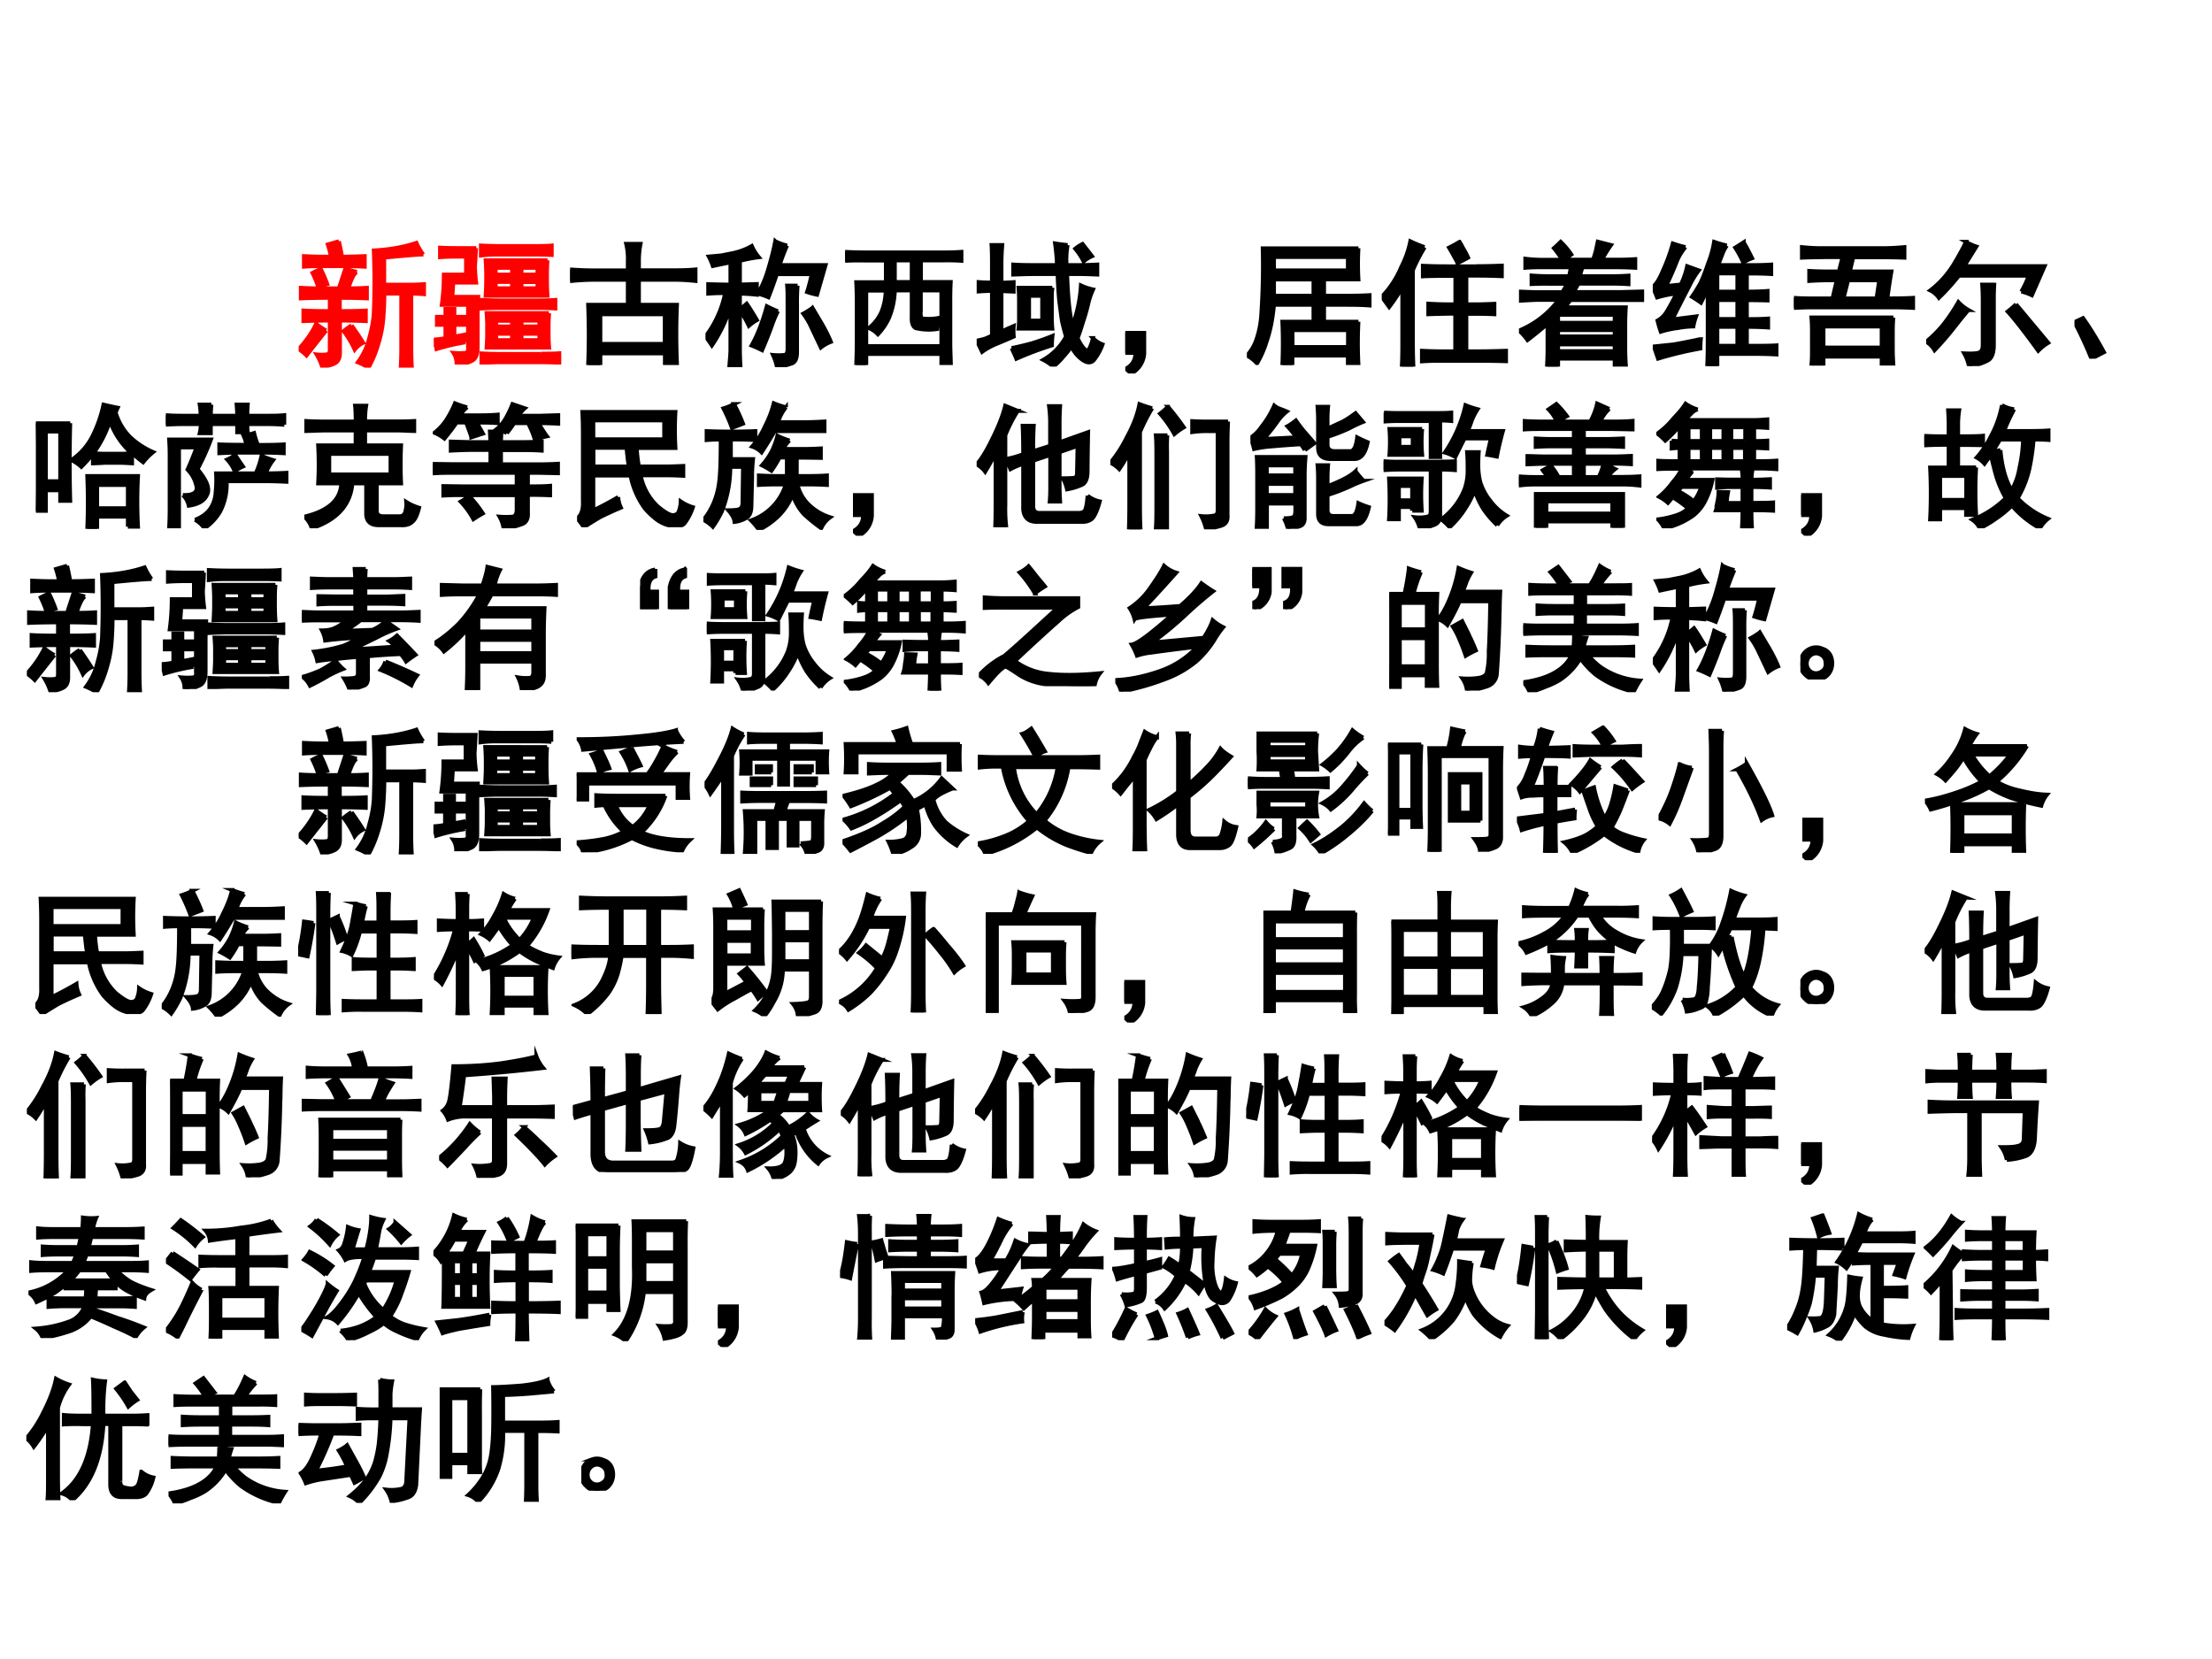
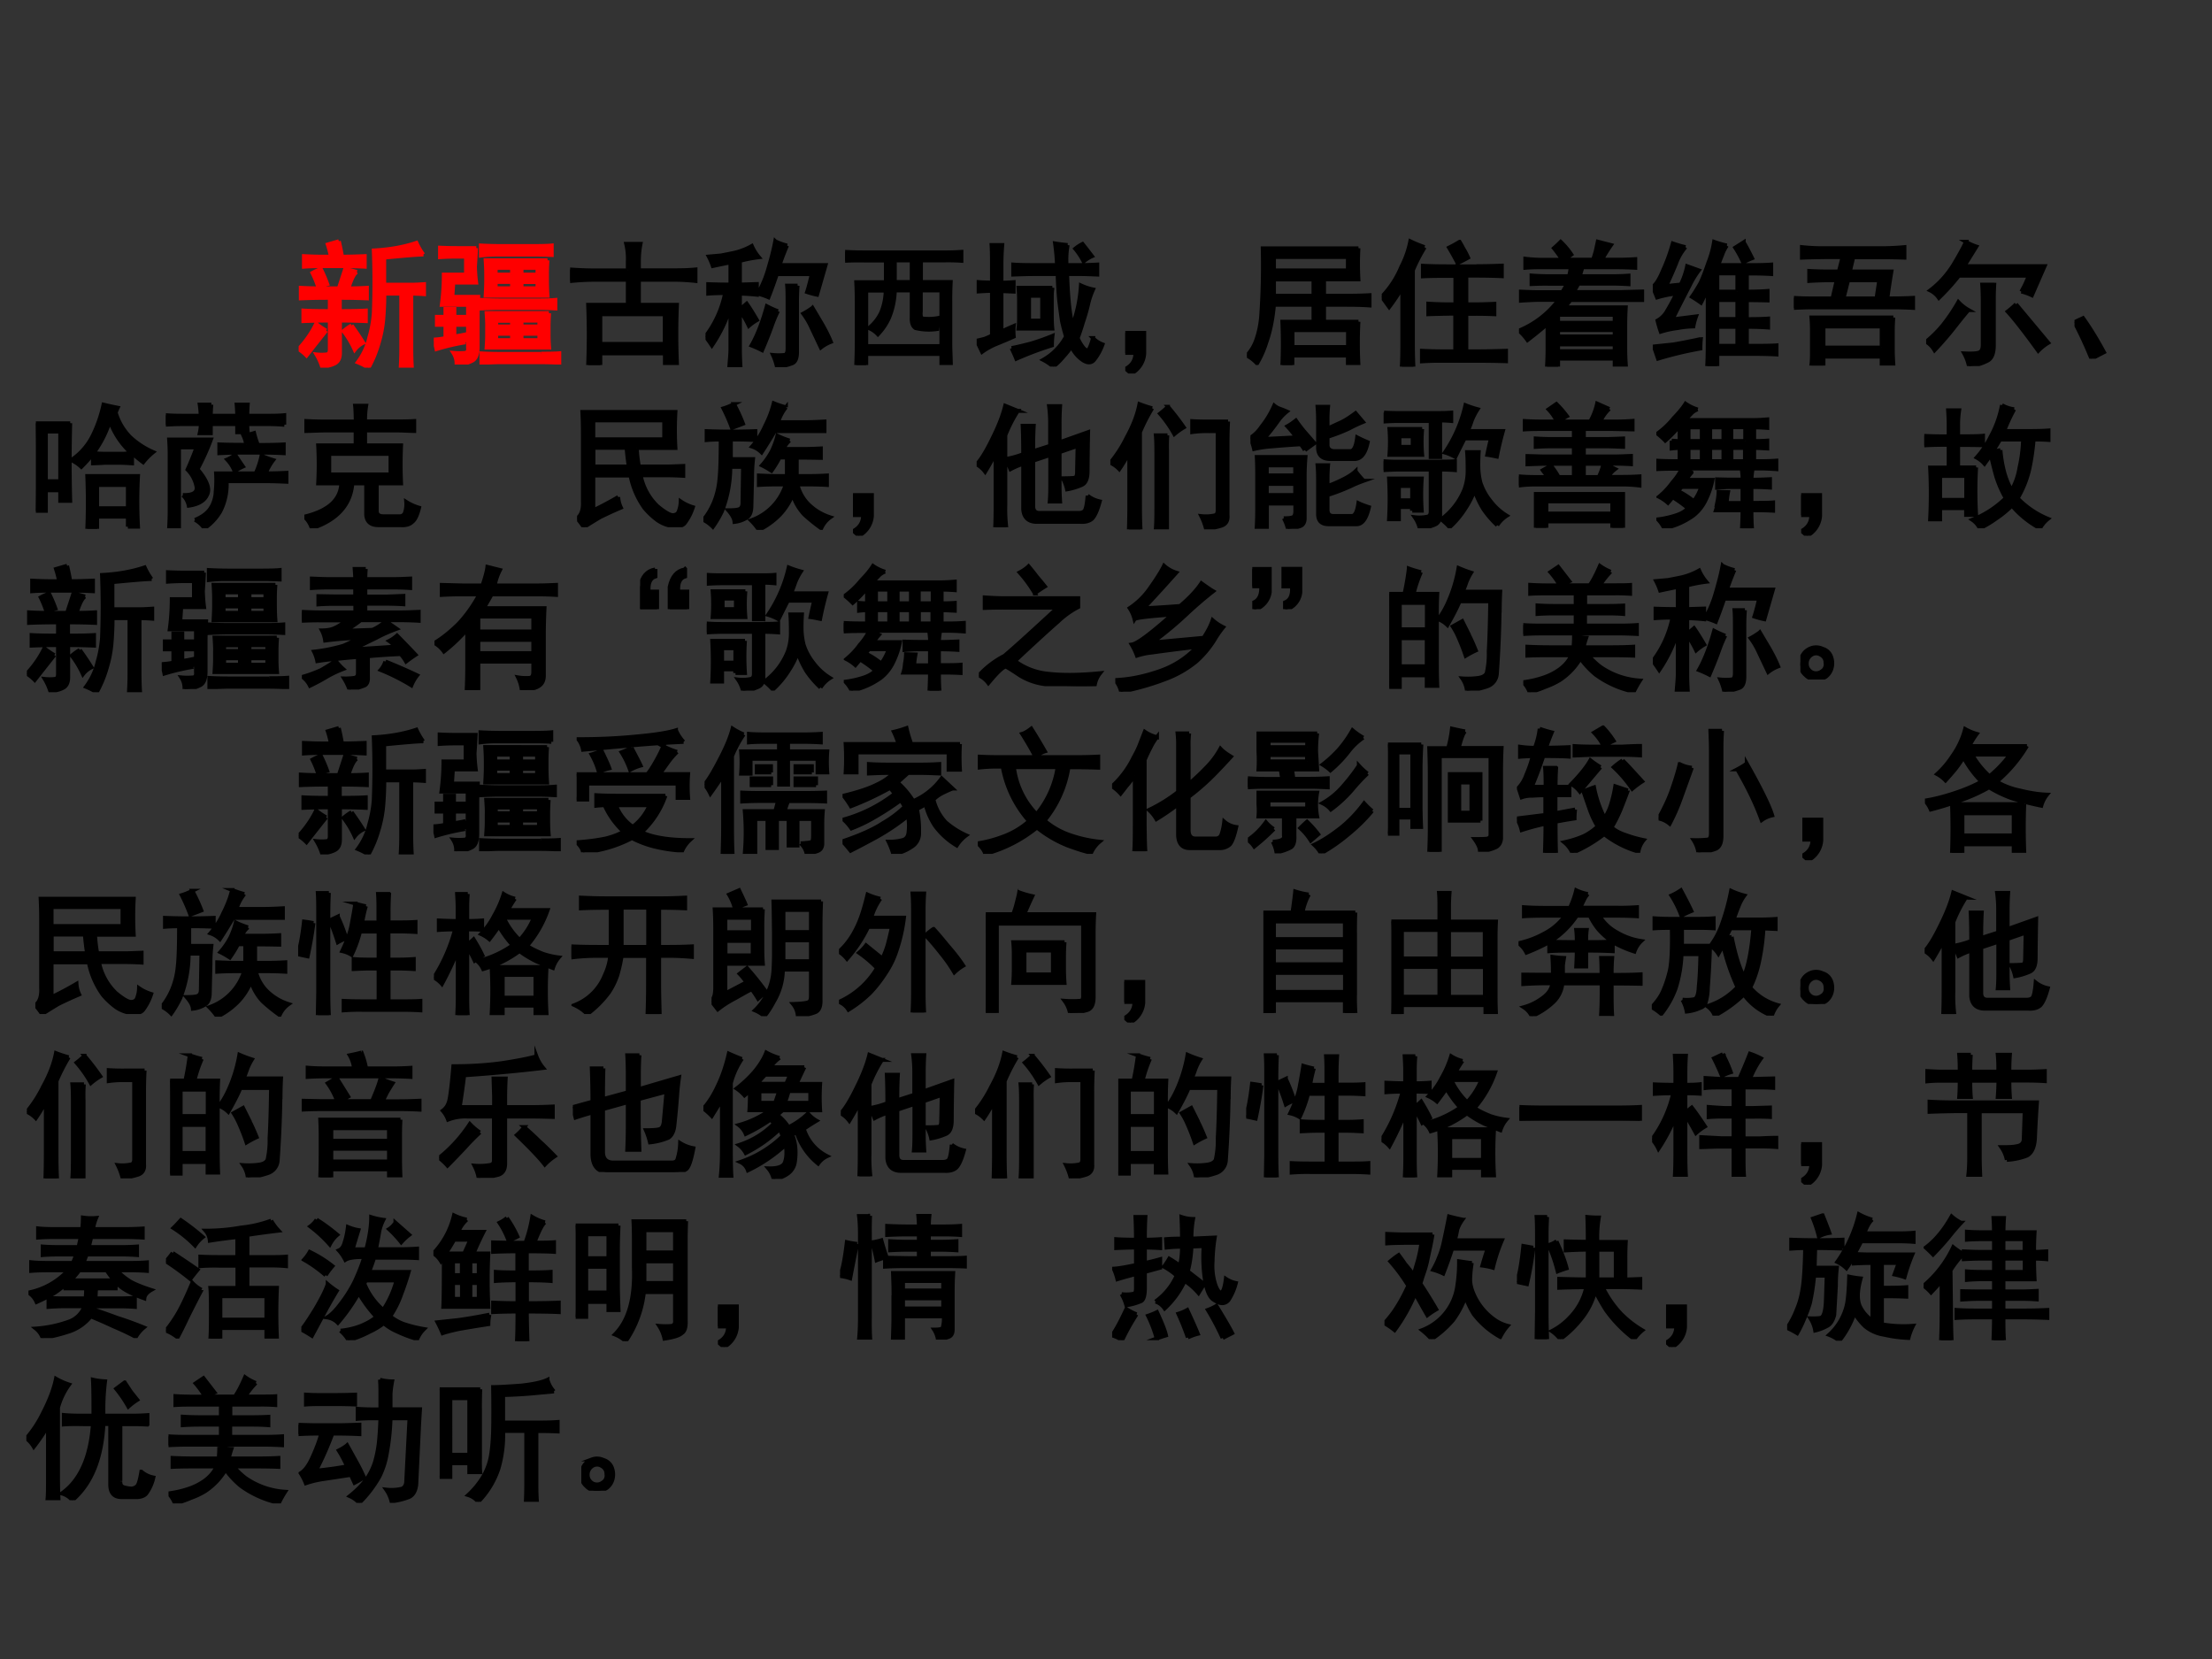
<svg xmlns="http://www.w3.org/2000/svg" xmlns:xlink="http://www.w3.org/1999/xlink" width="960" height="720" viewBox="0 0 720 540">
  <rect x="0" y="0" width="720" height="540" fill="#333333" stroke="none" />
  <g data-name="P">
    <clipPath id="a">
      <path fill-rule="evenodd" d="M0 540h720V0H0Z" />
    </clipPath>
    <g clip-path="url(#a)">
-       <path fill="#fff" fill-rule="evenodd" d="M0 540h720V0H0Z" />
+       <path fill="#fff" fill-rule="evenodd" d="M0 540h720H0Z" />
    </g>
  </g>
  <g data-name="P">
    <symbol id="b">
      <path d="M-2147483500-2147483500Z" />
    </symbol>
    <use xlink:href="#b" fill="red" transform="matrix(44.064 0 0 -44.064 94626710000 -94626710000)" />
    <use xlink:href="#b" fill="red" transform="matrix(44.064 0 0 -44.064 94626710000 -94626710000)" />
    <use xlink:href="#b" fill="red" transform="matrix(44.064 0 0 -44.064 94626710000 -94626710000)" />
    <use xlink:href="#b" fill="red" transform="matrix(44.064 0 0 -44.064 94626710000 -94626710000)" />
    <use xlink:href="#b" fill="none" stroke="red" stroke-miterlimit="10" stroke-width=".029" transform="matrix(44.064 0 0 -44.064 94626710000 -94626710000)" />
    <use xlink:href="#b" fill="none" stroke="red" stroke-miterlimit="10" stroke-width=".029" transform="matrix(44.064 0 0 -44.064 94626710000 -94626710000)" />
    <use xlink:href="#b" fill="none" stroke="red" stroke-miterlimit="10" stroke-width=".029" transform="matrix(44.064 0 0 -44.064 94626710000 -94626710000)" />
    <use xlink:href="#b" fill="none" stroke="red" stroke-miterlimit="10" stroke-width=".029" transform="matrix(44.064 0 0 -44.064 94626710000 -94626710000)" />
    <symbol id="c">
      <path d="M.922.836C.882.836.786.828.632.813v-.2h.204c.029 0 .059.002.09.004V.543a1.344 1.344 0 0 1-.094.004V.145C.832.1.833.053.836.004H.754c.003.05.004.095.004.137v.406H.633C.633.482.63.419.625.359A.877.877 0 0 0 .59.18.849.849 0 0 0 .516 0a.547.547 0 0 1-.079.04C.48.098.508.16.523.226a.867.867 0 0 1 .032.175 5.871 5.871 0 0 1 0 .465C.672.872.777.891.87.922a.49.49 0 0 1 .05-.086M.43.707C.41.697.39.657.367.586c.044 0 .09.001.137.004V.512C.46.514.394.516.304.516V.418c.081 0 .145.001.192.004V.344C.45.346.386.348.305.348V.109C.305.07.292.044.265.031a.193.193 0 0 0-.093-.02.432.432 0 0 1-.04.087.334.334 0 0 1 .075 0C.223.1.23.112.23.133v.215C.147.348.082.346.035.344v.078C.085.419.15.418.23.418v.098C.134.516.062.514.016.512V.59A2.4 2.4 0 0 1 .148.586h.149L.344.73.43.707M.297.934C.31.879.317.84.32.82c.06 0 .116.002.168.004V.746A2.916 2.916 0 0 1 .355.75H.168C.124.75.081.749.039.746v.078C.083.822.126.82.168.82h.07a.656.656 0 0 1-.023.09l.082.024M.203.274A24.173 24.173 0 0 1 .058.09.33.33 0 0 1 0 .137c.055.06.098.122.129.187a.54.54 0 0 1 .074-.05m.188.038C.42.272.45.228.477.184A.173.173 0 0 1 .414.133.68.68 0 0 1 .332.27C.35.285.37.3.391.312M.164.728a.987.987 0 0 0 .047-.11.287.287 0 0 1-.066-.023.806.806 0 0 1-.043.105C.12.71.14.72.164.727Z" />
    </symbol>
    <symbol id="d">
      <path d="M.84.77A1.177 1.177 0 0 1 .836.672V.629C.836.587.837.547.84.508H.383c.002.039.004.075.004.11v.046c0 .04-.002.074-.004.106H.84M.852.379a1.308 1.308 0 0 1-.004-.09V.223C.848.19.849.159.852.125H.39c.002.031.004.063.004.094v.058C.395.303.393.337.39.38h.46m-.538.48A5.951 5.951 0 0 0 .304.723C.305.689.307.65.313.605H.144L.137.5h.191A3.134 3.134 0 0 1 .324.367V.13C.324.074.31.04.281.027A.249.249 0 0 0 .168 0a.144.144 0 0 1-.023.086.488.488 0 0 1 .09 0C.25.09.256.104.253.125v.316H.059c.01.073.015.148.015.223h.164v.133H.176a1.84 1.84 0 0 1-.13-.004v.07C.087.861.13.86.177.86h.137m.48-.78c.047 0 .091 0 .133.003v-.07a2.68 2.68 0 0 1-.149.004h-.3C.437.016.396.014.352.012v.07C.406.079.46.078.512.078h.281M.234.164A1.557 1.557 0 0 1 .02.114a.455.455 0 0 1-.02.07.625.625 0 0 1 .086.011v.098H.023v.059h.063V.41h.066V.352h.075V.293H.152V.207c.032.005.06.01.086.016A.474.474 0 0 1 .234.164m.493.711c.067 0 .115.001.144.004v-.07a2.535 2.535 0 0 1-.14.003H.468A.916.916 0 0 1 .348.805v.074C.405.876.456.875.5.875h.227M.77.473c.049 0 .092.001.128.004V.414C.844.417.798.418.762.418H.496C.462.418.414.417.352.414v.063C.409.474.457.473.496.473H.77M.78.18v.047H.648V.18h.133M.578.664v.05H.457v-.05h.121m.188 0v.05H.648v-.05h.118M.78.281v.043H.648V.281h.133M.578.562V.61H.457V.563h.121m0-.383v.047H.461V.18h.117m.188.383v.046H.648V.563h.118M.578.28v.043H.461V.281h.117Z" />
    </symbol>
    <use xlink:href="#c" fill="red" transform="matrix(44.064 0 0 -44.064 97.213 119.68)" />
    <use xlink:href="#d" fill="red" transform="matrix(44.064 0 0 -44.064 141.201 118.647)" />
    <use xlink:href="#c" fill="none" stroke="red" stroke-miterlimit="10" stroke-width=".029" transform="matrix(44.064 0 0 -44.064 97.213 119.68)" />
    <use xlink:href="#d" fill="none" stroke="red" stroke-miterlimit="10" stroke-width=".029" transform="matrix(44.064 0 0 -44.064 141.201 118.647)" />
    <symbol id="e">
      <path d="M.426.7v.066a.472.472 0 0 1-.012.129H.52A.637.637 0 0 1 .508.77V.7h.265C.826.7.876.701.926.706V.621C.879.626.826.63.766.63H.508V.445h.281a5.055 5.055 0 0 1 0-.434H.7v.075H.223V0h-.09a5.627 5.627 0 0 1 0 .445h.293V.63H.184A1.8 1.8 0 0 1 0 .62v.086C.057.702.117.699.18.699h.246M.699.156v.219H.223V.156h.476Z" />
    </symbol>
    <symbol id="f">
      <path d="M0 .227a.778.778 0 0 1 .145.32A1.49 1.49 0 0 1 .02.543v.07C.077.611.132.61.184.61v.164a9.006 9.006 0 0 1-.13-.027.463.463 0 0 1-.03.07l.09.008L.19.84a.49.49 0 0 1 .152.055.342.342 0 0 1 .052-.083A1.025 1.025 0 0 1 .254.785V.61l.125.004V.535a1.427 1.427 0 0 1-.125.008V.426l.05.043C.332.429.356.389.38.348A.369.369 0 0 1 .32.305a.724.724 0 0 1-.066.113v-.29c0-.025.001-.066.004-.12H.176C.18.06.184.1.184.128v.317A1.067 1.067 0 0 0 .047.16 1.466 1.466 0 0 1 0 .227m.602.671A1.877 1.877 0 0 1 .547.754h.34L.824.535a.618.618 0 0 0-.074.02c.01.03.022.075.035.132H.527A3.577 3.577 0 0 0 .465.516a.574.574 0 0 1-.078.027.84.84 0 0 1 .078.187c.02.068.038.135.05.2A.443.443 0 0 1 .603.898M.68.602A1.601 1.601 0 0 1 .676.465V.113c0-.05-.013-.078-.04-.086A.551.551 0 0 0 .528 0a.404.404 0 0 1-.03.09.439.439 0 0 1 .085 0c.016.002.023.018.023.047v.328c0 .06 0 .105-.003.137H.68M.535.414A1.002 1.002 0 0 1 .488.301C.473.259.45.2.418.125A.848.848 0 0 1 .34.16c.042.073.08.17.113.29A.777.777 0 0 1 .535.413M.79.438.86.32C.885.276.908.232.926.187A.279.279 0 0 1 .852.145l-.07.148a.555.555 0 0 1-.06.102.58.58 0 0 1 .067.042Z" />
    </symbol>
    <symbol id="g">
      <path d="M.734.832c.04 0 .081.001.125.004V.77a1.49 1.49 0 0 1-.125.003H.56v-.16H.78A2.502 2.502 0 0 1 .777.461V.156C.777.112.78.061.781.004h-.07v.078H.156V0H.082c.003.078.004.137.004.176V.46a2.9 2.9 0 0 1-.004.152h.219v.16H.152C.105.773.055.773 0 .77v.066C.055.833.104.832.148.832h.586M.711.141v.41H.559V.398C.556.368.559.35.57.344a.383.383 0 0 1 .121.004A1.036 1.036 0 0 1 .68.266a.42.42 0 0 0-.16.007C.499.286.49.313.492.355v.196H.367A.564.564 0 0 0 .324.348.43.43 0 0 0 .242.227a.189.189 0 0 1-.066.046c.039.032.069.07.09.114C.286.434.298.488.3.55H.156V.14h.555M.492.613v.16H.367v-.16h.125Z" />
    </symbol>
    <symbol id="h">
      <path d="M.672.898A.6.6 0 0 1 .664.75h.082C.79.75.84.751.891.754V.68C.84.682.793.684.746.684H.668C.671.614.674.547.68.484.685.424.694.364.707.301A1.035 1.035 0 0 1 .77.6a.404.404 0 0 1 .09-.03.57.57 0 0 1-.036-.106A1.335 1.335 0 0 0 .785.328 1.542 1.542 0 0 0 .746.211.305.305 0 0 1 .79.137C.81.116.824.115.832.133c.01.02.02.047.027.078A.184.184 0 0 1 .93.164.397.397 0 0 0 .868.051C.847.025.817.025.781.05A.247.247 0 0 0 .7.148.659.659 0 0 0 .641.074.5.5 0 0 0 .566 0a.383.383 0 0 1-.074.05.433.433 0 0 1 .168.172A1.56 1.56 0 0 0 .63.337a9.007 9.007 0 0 0-.02.148C.604.547.6.614.598.684H.453C.388.684.327.682.27.68v.074C.327.75.388.75.453.75h.14C.592.797.587.85.579.91.61.905.641.901.672.898M.113.766C.113.823.112.867.11.898h.079A1.907 1.907 0 0 1 .183.766V.62c.02 0 .05.001.09.004v-.07l-.09.004V.258C.197.266.227.28.274.3a.388.388 0 0 1 0-.078A4.128 4.128 0 0 0 .147.168.504.504 0 0 1 .04.109 2.457 2.457 0 0 1 0 .191c.023.006.044.01.063.016.02.008.037.016.05.023V.56C.077.559.042.557.008.555v.07A1.28 1.28 0 0 1 .113.621v.145M.555.375C.555.341.556.31.559.281h-.25a.603.603 0 0 1 .004.067v.148c0 .031-.002.06-.004.086h.25A.503.503 0 0 1 .555.52V.375M.258.137c.041.008.091.02.148.035C.464.19.514.208.56.227a.571.571 0 0 1-.004-.07A2.488 2.488 0 0 1 .293.058a1.03 1.03 0 0 1-.035.078M.484.34v.183H.387V.34h.097M.79.777a.49.49 0 0 1-.062.094.282.282 0 0 0 .054.035 6.06 6.06 0 0 0 .07-.09A.254.254 0 0 1 .79.777Z" />
    </symbol>
    <symbol id="i">
      <path d="M0 .3h.14V.146A.18.18 0 0 0 .044 0l-.04.035C.052.061.075.1.075.152H0v.149Z" />
    </symbol>
    <symbol id="j">
      <path d="M.824.863a2.023 2.023 0 0 1 0-.23H.57V.512h.168c.058 0 .114.001.168.004V.44C.852.444.796.445.738.445H.57V.32h.254a2.978 2.978 0 0 1 0-.316H.746V.07h-.41V0H.262a3.7 3.7 0 0 1 0 .32h.23v.125H.2C.19.335.171.245.145.172a.739.739 0 0 0-.07-.16A.274.274 0 0 1 0 .07C.034.107.059.15.074.2.09.248.1.3.105.354a5.345 5.345 0 0 1 .012.508h.707M.746.7v.098H.2V.699h.547m0-.566v.125h-.41V.133h.41M.492.512v.12H.2v-.12h.293Z" />
    </symbol>
    <symbol id="k">
      <path d="M.7.742c.054 0 .116.001.187.004V.668C.819.671.757.672.699.672H.625V.46h.059c.033 0 .083.001.148.004V.387A2.978 2.978 0 0 1 .684.39H.625V.113h.086c.068 0 .137.002.207.004V.04C.848.042.778.043.711.043H.44A1.92 1.92 0 0 1 .297.039v.078C.34.115.39.113.445.113h.098v.278h-.04C.448.39.394.389.344.387v.078C.394.462.448.46.504.46h.04v.21H.484c-.06 0-.12 0-.18-.003v.078c.06-.003.12-.004.18-.004H.7m-.383.14A1.238 1.238 0 0 1 .23.712V.188C.23.102.232.039.234 0H.148c.003.04.004.1.004.184v.402A1.373 1.373 0 0 0 .055.44L0 .516a.701.701 0 0 1 .145.222.701.701 0 0 1 .066.188.955.955 0 0 1 .105-.043M.56.766a2.303 2.303 0 0 1-.063.113c.026.013.052.027.078.043a.777.777 0 0 0 .028-.05.535.535 0 0 0 .035-.067 1.09 1.09 0 0 0-.078-.04Z" />
    </symbol>
    <symbol id="l">
      <path d="M0 .266a.695.695 0 0 1 .293.227h-.16C.102.492.06.49.012.487v.067C.062.552.102.55.132.55H.32c.013.02.025.041.035.062H.223C.186.613.143.612.093.61v.063C.144.669.187.668.224.668H.37c.005.02.01.043.012.066H.168C.134.734.094.734.047.73v.067A1.12 1.12 0 0 1 .168.789H.32a.894.894 0 0 1-.062.086.901.901 0 0 1 .05.047.57.57 0 0 0 .079-.094A.536.536 0 0 0 .328.79h.219c.008.02.014.042.02.063l.015.07L.68.898A1.088 1.088 0 0 1 .613.79h.13c.03 0 .07.001.116.004V.73a2.68 2.68 0 0 1-.148.004H.469a5.39 5.39 0 0 1-.02-.066h.242c.034 0 .073.001.118.004V.609A2.023 2.023 0 0 1 .69.613H.438A.4.4 0 0 0 .402.551h.356L.91.555V.492H.38A.255.255 0 0 0 .332.438h.457A2.227 2.227 0 0 1 .785.316V.13C.785.1.786.059.79.004H.707v.055H.289V0H.207C.21.052.211.094.211.125v.191a3.186 3.186 0 0 0-.148-.12.403.403 0 0 1-.063.07m.707.058v.059H.289V.324h.418m0-.21v.05H.289v-.05h.418m0 .109V.27H.289V.223h.418Z" />
    </symbol>
    <symbol id="m">
      <path d="M.547.89A.294.294 0 0 1 .512.82 1.35 1.35 0 0 1 .484.746h.25c.052 0 .1.001.141.004V.68a2.4 2.4 0 0 1-.14.004h-.04V.55C.758.55.81.552.848.555v-.07C.808.486.758.487.695.487v-.14c.065 0 .118.001.157.004V.285C.812.288.76.29.695.29V.15h.063c.052 0 .104 0 .156.003V.086A3.128 3.128 0 0 1 .758.09H.477V0H.402c.003.05.004.116.004.2v.378a1.064 1.064 0 0 0-.05-.11.892.892 0 0 1-.067.044c.024.034.044.067.063.101C.37.65.389.7.41.762a.719.719 0 0 1 .043.156c.029-.01.06-.02.094-.027M.242.879a.378.378 0 0 1-.07-.121A3.273 3.273 0 0 0 .098.59C.134.595.17.599.207.602a.565.565 0 0 1 .047.136L.34.707a.667.667 0 0 1-.067-.11A16.67 16.67 0 0 1 .145.345L.32.367A.454.454 0 0 1 .3.293.684.684 0 0 1 .185.281.716.716 0 0 1 .059.254a.843.843 0 0 0-.024.082.18.18 0 0 1 .07.07c.024.04.047.082.07.13A.777.777 0 0 1 .032.507L0 .586C.023.602.048.64.074.703c.029.063.054.13.074.203.03-.01.06-.02.094-.027m.113-.68A.713.713 0 0 1 .352.13 2.755 2.755 0 0 1 .039.055l-.031.09.144.015C.2.168.267.181.355.2m.27.148v.14H.477v-.14h.148m0-.2V.29H.477V.15h.148m0 .402v.133H.477V.55h.148m.047.363C.682.898.703.86.734.797A.498.498 0 0 1 .668.766a.777.777 0 0 1-.059.109l.063.04Z" />
    </symbol>
    <symbol id="n">
      <path d="M.648.867c.058 0 .114.003.168.008V.797C.762.799.706.8.648.8h-.21L.413.695H.72A6.055 6.055 0 0 1 .69.496C.761.496.824.497.88.5V.426A2.78 2.78 0 0 1 .742.43H.137C.087.43.042.428 0 .426V.5C.044.497.09.496.137.496h.148L.316.63h-.07A2.4 2.4 0 0 1 .113.625v.074A2.4 2.4 0 0 1 .246.695h.086l.027.106H.227C.159.8.103.799.059.797v.078A1.44 1.44 0 0 1 .223.867h.425M.734.355A1.275 1.275 0 0 1 .73.258V.125c0-.042.002-.08.004-.113H.648v.054h-.43V0h-.09c.004.026.005.06.005.102V.25c0 .04-.001.074-.004.105h.605M.648.133v.156h-.43V.133h.43M.61.496.63.63h-.23L.366.496H.61Z" />
    </symbol>
    <symbol id="o">
      <path d="M.703.55c.021.037.04.076.055.118H.242A1.608 1.608 0 0 0 .094.504.164.164 0 0 1 .03.559C.096.609.152.67.2.746c.047.078.078.136.094.172A.383.383 0 0 1 .371.883L.281.738h.594L.781.523a.403.403 0 0 1-.078.028m-.2.05A1.704 1.704 0 0 1 .5.489V.156C.5.094.484.055.453.04A.374.374 0 0 0 .316 0a.323.323 0 0 1-.035.094c.063-.003.1 0 .114.008.015.007.023.026.023.054V.48c0 .04-.001.08-.004.122h.09m.16-.145L.902.172A.346.346 0 0 1 .828.113c-.104.144-.18.24-.226.29a.67.67 0 0 1 .062.054M.312.414A3.15 3.15 0 0 1 .22.301 2.396 2.396 0 0 0 .062.117.177.177 0 0 1 0 .18.879.879 0 0 1 .121.3c.044.055.083.113.117.173A.31.31 0 0 1 .313.414Z" />
    </symbol>
    <symbol id="p">
      <path d="M.125 0A2.977 2.977 0 0 1 0 .27L.063.3C.114.229.166.144.218.048L.125 0Z" />
    </symbol>
    <use xlink:href="#e" transform="matrix(44.064 0 0 -44.064 185.581 118.819)" />
    <use xlink:href="#f" transform="matrix(44.064 0 0 -44.064 229.645 119.507)" />
    <use xlink:href="#g" transform="matrix(44.064 0 0 -44.064 275.086 118.819)" />
    <use xlink:href="#h" transform="matrix(44.064 0 0 -44.064 317.905 119.335)" />
    <use xlink:href="#i" transform="matrix(44.064 0 0 -44.064 366.273 121.573)" />
    <use xlink:href="#j" transform="matrix(44.064 0 0 -44.064 405.861 118.819)" />
    <use xlink:href="#k" transform="matrix(44.064 0 0 -44.064 449.753 119.335)" />
    <use xlink:href="#l" transform="matrix(44.064 0 0 -44.064 494.422 119.335)" />
    <use xlink:href="#m" transform="matrix(44.064 0 0 -44.064 537.97 119.163)" />
    <use xlink:href="#n" transform="matrix(44.064 0 0 -44.064 583.927 118.991)" />
    <use xlink:href="#o" transform="matrix(44.064 0 0 -44.064 626.958 119.163)" />
    <use xlink:href="#p" transform="matrix(44.064 0 0 -44.064 675.241 116.753)" />
    <use xlink:href="#e" fill="none" stroke="#000" stroke-miterlimit="10" stroke-width=".029" transform="matrix(44.064 0 0 -44.064 185.581 118.819)" />
    <use xlink:href="#f" fill="none" stroke="#000" stroke-miterlimit="10" stroke-width=".029" transform="matrix(44.064 0 0 -44.064 229.645 119.507)" />
    <use xlink:href="#g" fill="none" stroke="#000" stroke-miterlimit="10" stroke-width=".029" transform="matrix(44.064 0 0 -44.064 275.086 118.819)" />
    <use xlink:href="#h" fill="none" stroke="#000" stroke-miterlimit="10" stroke-width=".029" transform="matrix(44.064 0 0 -44.064 317.905 119.335)" />
    <use xlink:href="#i" fill="none" stroke="#000" stroke-miterlimit="10" stroke-width=".029" transform="matrix(44.064 0 0 -44.064 366.273 121.573)" />
    <use xlink:href="#j" fill="none" stroke="#000" stroke-miterlimit="10" stroke-width=".029" transform="matrix(44.064 0 0 -44.064 405.861 118.819)" />
    <use xlink:href="#k" fill="none" stroke="#000" stroke-miterlimit="10" stroke-width=".029" transform="matrix(44.064 0 0 -44.064 449.753 119.335)" />
    <use xlink:href="#l" fill="none" stroke="#000" stroke-miterlimit="10" stroke-width=".029" transform="matrix(44.064 0 0 -44.064 494.422 119.335)" />
    <use xlink:href="#m" fill="none" stroke="#000" stroke-miterlimit="10" stroke-width=".029" transform="matrix(44.064 0 0 -44.064 537.97 119.163)" />
    <use xlink:href="#n" fill="none" stroke="#000" stroke-miterlimit="10" stroke-width=".029" transform="matrix(44.064 0 0 -44.064 583.927 118.991)" />
    <use xlink:href="#o" fill="none" stroke="#000" stroke-miterlimit="10" stroke-width=".029" transform="matrix(44.064 0 0 -44.064 626.958 119.163)" />
    <use xlink:href="#p" fill="none" stroke="#000" stroke-miterlimit="10" stroke-width=".029" transform="matrix(44.064 0 0 -44.064 675.241 116.753)" />
    <symbol id="q">
      <path d="M.254.781a10.27 10.27 0 0 1 0-.574H.18v.078H.074V.133H0A12.874 12.874 0 0 1 0 .78h.254M.68.016V.09H.453V0H.38a4.66 4.66 0 0 1 0 .39h.375a3.497 3.497 0 0 1 0-.374H.68M.508.488A1.93 1.93 0 0 0 .422.484v.07A1.093 1.093 0 0 0 .336.458a.284.284 0 0 1-.074.05.468.468 0 0 1 .16.184A.975.975 0 0 1 .5.918 2.29 2.29 0 0 1 .605.895.466.466 0 0 1 .59.859.439.439 0 0 1 .695.68.597.597 0 0 1 .867.567.472.472 0 0 1 .793.492 1.102 1.102 0 0 0 .711.56V.484a2.05 2.05 0 0 1-.082.004H.508M.68.152v.172H.453V.152H.68m-.5.2v.367H.074V.352H.18m.523.21a.584.584 0 0 0-.156.235.824.824 0 0 0-.121-.238.907.907 0 0 1 .082-.004h.117a.3.3 0 0 1 .078.007Z" />
    </symbol>
    <symbol id="r">
      <path d="M.125.246C.198.243.232.263.227.305A.246.246 0 0 1 .16.434C.181.48.203.535.227.598h-.13V.004H.024a2.4 2.4 0 0 1 .004.133v.398c0 .037-.001.077-.004.121h.309A1.735 1.735 0 0 0 .234.437C.304.354.328.29.304.247.285.203.239.177.169.167a.147.147 0 0 1-.043.078m.75.52A1.482 1.482 0 0 1 .77.77H.602c0-.016 0-.036.003-.06H.527v.06H.332V.703H.25A.307.307 0 0 1 .258.77h-.14C.077.77.038.768 0 .766v.07C.04.833.078.832.117.832h.14A.637.637 0 0 1 .25.914h.086A1.26 1.26 0 0 1 .332.832h.195C.527.85.526.878.523.914h.082A1.118 1.118 0 0 1 .602.832H.77c.039 0 .074.001.105.004v-.07M.215.062c.052.021.09.049.113.083a.237.237 0 0 1 .04.125.835.835 0 0 1 .003.136h.293a.61.61 0 0 1 .043.13.779.779 0 0 1 .086-.032.391.391 0 0 1-.055-.098A2.9 2.9 0 0 1 .891.41V.344C.84.346.796.348.754.348H.449A.436.436 0 0 0 .402.125.386.386 0 0 0 .285 0a.208.208 0 0 1-.07.063m.379.554a.237.237 0 0 1-.02.067.856.856 0 0 1 .078.02A.668.668 0 0 1 .68.616c.08 0 .144.001.191.004V.555a2.68 2.68 0 0 1-.148.004H.539C.484.559.436.557.395.555V.62C.439.618.505.617.594.617M.512.543A4.6 4.6 0 0 1 .57.457.4.4 0 0 1 .508.422a.271.271 0 0 1-.055.086.25.25 0 0 1 .059.035Z" />
    </symbol>
    <symbol id="s">
      <path d="M.684.79c.039 0 .082 0 .128.003V.719C.766.72.723.723.684.723H.449v-.11h.266a3.052 3.052 0 0 1 0-.281h-.18V.129c0-.026.016-.04.047-.04h.121a.04.04 0 0 1 .04.024.201.201 0 0 1 .01.082.367.367 0 0 1 .095-.043C.835.098.818.062.797.047.779.029.75.02.71.023H.547C.49.023.46.05.457.102v.23H.355C.342.173.242.062.055 0A.188.188 0 0 1 0 .086C.177.128.268.21.273.332H.102a2.535 2.535 0 0 1 0 .281h.277v.11H.16C.116.723.066.72.012.719v.074C.066.79.115.789.156.789H.38C.379.841.378.88.375.906h.082A.647.647 0 0 1 .449.79h.235M.637.4V.55H.184V.398h.453Z" />
    </symbol>
    <symbol id="t">
-       <path d="M.426.637.422.715h.086A1.095 1.095 0 0 1 .504.637h.164c.039 0 .085.001.137.004V.574C.755.577.71.578.672.578H.504V.473h.281c.042 0 .089.001.14.004v-.07L.786.41H.703V.31c.065 0 .12 0 .164.004v-.07a3.29 3.29 0 0 1-.164.003V.117C.706.07.691.042.66.031A.507.507 0 0 0 .523 0a.243.243 0 0 1-.03.086.592.592 0 0 1 .097 0C.61.089.62.106.62.14v.105h-.41C.177.246.133.245.078.242v.07L.227.31H.62V.41H.137C.103.41.057.41 0 .406v.07L.137.474h.289v.105H.27C.233.578.187.577.133.574v.067L.27.637h.156M.254.895a.198.198 0 0 1-.05-.06h.14c.054 0 .1.002.136.005V.777a1.25 1.25 0 0 1-.109.004H.324C.337.761.353.733.371.7.34.69.311.68.285.672c0 .005-.013.042-.039.11h-.07C.155.75.125.71.086.663a.305.305 0 0 1-.074.043.397.397 0 0 1 .09.098.755.755 0 0 1 .062.12.742.742 0 0 1 .09-.03M.547.703a.277.277 0 0 1-.074.031C.499.755.52.781.539.813a.796.796 0 0 1 .05.105L.68.887A.22.22 0 0 1 .634.832h.16l.133.004V.773C.876.776.828.777.78.777.81.73.831.697.844.68a.866.866 0 0 1-.09-.024.64.64 0 0 1-.05.121H.601A.748.748 0 0 0 .547.703M.37.11a1.019 1.019 0 0 1-.07-.043.6.6 0 0 1-.094.13c.018.01.04.024.063.042A.918.918 0 0 0 .37.11Z" />
-     </symbol>
+       </symbol>
    <symbol id="u">
      <path d="M.441.586A1.04 1.04 0 0 1 .457.449h.2c.036 0 .079.002.128.004V.38a2.196 2.196 0 0 1-.129.004H.47A.432.432 0 0 1 .594.156c.06-.05.1-.071.12-.066.022.002.035.014.04.035a.21.21 0 0 1 .012.066.319.319 0 0 1 .09-.043.397.397 0 0 0-.06-.117C.78.011.75.003.708.008A.253.253 0 0 0 .59.055.564.564 0 0 0 .5.14a.611.611 0 0 0-.105.242H.12V.125c.065.031.126.064.184.098a.215.215 0 0 1 .02-.078 2.864 2.864 0 0 1-.153-.07A3.605 3.605 0 0 1 .05 0 .639.639 0 0 1 0 .066C.031.087.046.13.043.191V.68c0 .06-.001.117-.004.172h.688a2.338 2.338 0 0 1 0-.266H.44m.204.062V.79H.12V.65h.524m-.262-.2a1.7 1.7 0 0 0-.016.137H.121V.449h.262Z" />
    </symbol>
    <symbol id="v">
      <path d="M.637.66A.137.137 0 0 1 .594.598h.144c.034 0 .077.001.13.004v-.07C.814.533.756.534.69.534V.398h.09a2.4 2.4 0 0 1 .133.004v-.07a2.4 2.4 0 0 1-.133.004H.695A.308.308 0 0 1 .77.196.398.398 0 0 1 .937.093.198.198 0 0 1 .871.012a1.316 1.316 0 0 0-.125.101.373.373 0 0 0-.086.149.465.465 0 0 0-.098-.153A.56.56 0 0 0 .41 0a.466.466 0 0 1-.058.07.41.41 0 0 1 .257.266H.56C.504.336.454.335.41.332v.07C.454.4.5.398.543.398h.074v.137H.563a.806.806 0 0 0-.06-.098c-.025.016-.049.03-.07.04a.542.542 0 0 1 .075.109c.018.039.031.075.039.11C.57.684.6.672.637.66M.383.664a2.227 2.227 0 0 1-.121.004H.203V.523h.164A1.136 1.136 0 0 1 .36.391L.355.18C.355.135.344.105.32.09A.215.215 0 0 0 .23.059C.228.085.212.113.184.145c.036 0 .062.002.078.007C.28.158.289.173.289.2l.004.266H.199A.904.904 0 0 0 .137.137.786.786 0 0 0 .07.023.269.269 0 0 1 0 .074c.031.037.057.08.078.13a.58.58 0 0 1 .04.163c.007.06.01.16.01.301C.096.668.06.667.024.664V.73a4.619 4.619 0 0 1 .36 0V.664m.226.242a.333.333 0 0 1-.058-.11H.75c.044 0 .092.002.145.005V.73H.527A3.218 3.218 0 0 0 .43.573a.176.176 0 0 1-.07.043.61.61 0 0 1 .097.153c.029.057.05.113.063.167a.763.763 0 0 1 .09-.03M.226.93C.253.88.275.832.293.785A2.77 2.77 0 0 0 .211.754a1.277 1.277 0 0 1-.063.144.489.489 0 0 1 .079.032Z" />
    </symbol>
    <symbol id="w">
      <path d="M.344.54c0 .1-.002.17-.004.21h.082A2.927 2.927 0 0 1 .418.562l.125.04v.16a.959.959 0 0 1-.008.133h.082A1.977 1.977 0 0 1 .613.758v-.13l.211.075A17.968 17.968 0 0 1 .82.414C.82.36.806.326.777.313A.462.462 0 0 0 .668.28a.293.293 0 0 1-.031.082c.05 0 .08.002.09.004.01.005.015.018.015.04l.004.195L.613.555v-.25C.613.26.615.223.617.19H.54c.003.032.004.07.004.114v.23L.418.492V.156c0-.036.018-.053.055-.05H.75C.77.105.786.11.797.12c.01.013.018.05.023.113A.217.217 0 0 1 .91.191C.892.124.872.081.852.062.83.044.8.037.762.04H.457C.387.036.349.068.344.133v.336A.567.567 0 0 1 .25.429L.219.505a.67.67 0 0 1 .125.035m-.04.32A1.035 1.035 0 0 1 .212.68V.165C.21.1.214.044.219 0H.137C.139.044.14.099.14.164v.383A2.48 2.48 0 0 0 .063.41.206.206 0 0 1 0 .465c.034.036.073.1.117.191.047.094.078.175.094.242L.305.86Z" />
    </symbol>
    <symbol id="x">
      <path d="M.309.895a1.384 1.384 0 0 1-.09-.176V.188C.219.115.22.051.223 0H.137C.139.055.14.117.14.188V.57A1.106 1.106 0 0 0 .066.445.222.222 0 0 1 0 .492.934.934 0 0 1 .121.68c.05.09.08.173.094.246A.959.959 0 0 1 .309.895M.87.797a3.059 3.059 0 0 1-.004-.16V.105C.87.064.854.038.82.027A.575.575 0 0 0 .707.004a.458.458 0 0 1-.035.094.305.305 0 0 1 .094.004C.784.104.793.117.793.14v.586h-.07A.779.779 0 0 1 .605.719V.8A1.65 1.65 0 0 1 .723.797H.87M.421.695A1.136 1.136 0 0 1 .419.578V.004H.336C.339.038.34.092.34.168v.39c0 .06-.001.106-.004.137h.086m.004.211A1.834 1.834 0 0 0 .543.754a.487.487 0 0 1-.07-.05.857.857 0 0 1-.106.151c.021.016.04.033.059.051Z" />
    </symbol>
    <symbol id="y">
      <path d="M.246.078c.047 0 .073.005.078.016.005.008.008.02.008.039v.054h-.21V.005H.046C.049.056.05.103.05.144v.262C.05.453.049.495.047.531h.36A1.949 1.949 0 0 1 .401.402V.074C.4.046.388.027.367.02A.432.432 0 0 0 .277 0a.305.305 0 0 1-.03.078m.589.277A.947.947 0 0 1 .742.316 1.401 1.401 0 0 0 .57.25V.14C.57.11.585.095.613.095h.14C.776.099.79.132.798.19c.02-.01.047-.02.078-.03C.857.076.827.034.785.034h-.21C.524.035.5.06.5.11v.254C.5.403.499.438.496.47h.078A1.228 1.228 0 0 1 .57.367v-.05c.026.007.06.022.102.042.044.021.08.043.105.067a.685.685 0 0 1 .059-.07M.57.741.676.79C.71.807.743.83.777.855L.832.79A1.057 1.057 0 0 1 .73.742 1.282 1.282 0 0 0 .57.68V.62C.57.59.59.574.625.574h.113c.026 0 .043.034.051.102A1.03 1.03 0 0 1 .867.64C.85.557.817.516.77.516H.594C.53.516.5.544.5.602V.8C.5.832.499.866.496.902h.078A1.013 1.013 0 0 1 .57.79V.742M.402.582a.35.35 0 0 1-.03.043A7.37 7.37 0 0 1 .155.609.805.805 0 0 1 .027.59.504.504 0 0 1 0 .673a.287.287 0 0 1 .082.082c.04.05.07.101.094.156A.138.138 0 0 1 .219.887a.659.659 0 0 0 .05-.02.35.35 0 0 1-.066-.07A1.494 1.494 0 0 0 .098.664L.34.676a.909.909 0 0 1-.067.082c.019.01.04.025.063.043.02-.029.04-.055.059-.078l.078-.09-.07-.051M.331.25v.082h-.21V.25h.21m0 .145v.074h-.21V.395h.21Z" />
    </symbol>
    <symbol id="z">
      <path d="M.84.023a.712.712 0 0 0-.102.118.702.702 0 0 0-.066.14.633.633 0 0 0-.067-.133.668.668 0 0 0-.117-.14.449.449 0 0 1-.062.058.511.511 0 0 1 .172.223.398.398 0 0 1 .023.14c0 .055-.001.1-.004.134h.086A1.376 1.376 0 0 1 .7.457.52.52 0 0 1 .715.34.419.419 0 0 1 .789.203.432.432 0 0 1 .91.093a.226.226 0 0 1-.07-.07m-.418.47c.039 0 .074 0 .105.003V.43a1.336 1.336 0 0 1-.109.004V.102c0-.04-.013-.064-.04-.075A.342.342 0 0 0 .267 0 .244.244 0 0 1 .23.082a.29.29 0 0 1 .094.004C.34.089.348.102.348.125v.309H.113C.077.434.04.432 0 .43v.066C.036.493.073.492.11.492h.312M.21.13v.027H.113v-.09H.04a2.68 2.68 0 0 1 0 .301h.242a1.761 1.761 0 0 1 0-.238h-.07m.387.535A7.18 7.18 0 0 1 .53.527.35.35 0 0 1 .453.56 1.02 1.02 0 0 1 .605.91.742.742 0 0 1 .695.88.457.457 0 0 1 .652.797a.785.785 0 0 0-.03-.078h.26A2.45 2.45 0 0 1 .837.53C.807.536.784.541.766.543c.01.05.02.09.027.121H.598m-.25.129h-.23A1.59 1.59 0 0 1 .003.789v.066A1.59 1.59 0 0 1 .117.852h.278C.43.852.466.852.5.855V.793a1.003 1.003 0 0 1-.082.004v-.27h-.07v.266M.285.734a1.128 1.128 0 0 1 0-.191H.043a1.229 1.229 0 0 1 0 .191h.242M.211.207v.106H.113V.207h.098m.004.395V.68H.117V.602h.098Z" />
    </symbol>
    <symbol id="A">
      <path d="M.668.879A.27.27 0 0 1 .602.785h.09C.74.785.79.786.84.79V.727L.69.73h-.21V.656h.152C.674.656.72.658.77.66V.598C.72.6.674.602.633.602H.48V.527h.211c.045 0 .09.002.137.004V.47a2.466 2.466 0 0 1-.137.004H.648a.326.326 0 0 1 .063-.04C.685.414.669.394.664.376h.098c.041 0 .084.001.129.004V.312A1.039 1.039 0 0 1 .76.32H.134C.086.32.042.318 0 .312V.38C.044.376.089.375.133.375h.086a.343.343 0 0 0-.043.05.695.695 0 0 0 .062.032.562.562 0 0 0 .055-.082h.113v.098H.211C.148.473.099.47.063.469V.53C.099.53.147.527.206.527h.2v.075h-.16C.198.602.158.6.124.598V.66C.156.658.197.656.246.656h.16V.73H.191C.141.73.092.73.043.727v.062C.093.786.142.785.191.785h.09a.342.342 0 0 1-.062.09l.058.04a.767.767 0 0 0 .078-.09.41.41 0 0 1-.062-.04h.234a.467.467 0 0 1 .051.133l.09-.04M.77 0H.69v.047H.203V0H.125v.25H.77V0M.69.105v.09H.203v-.09h.488M.59.375a.438.438 0 0 1 .035.098H.48V.375h.11Z" />
    </symbol>
    <symbol id="B">
      <path d="M.305.879A.119.119 0 0 1 .254.844.642.642 0 0 1 .214.8H.72C.75.8.784.802.82.805V.742C.781.745.75.746.723.746V.645c.026 0 .058 0 .097.003V.59C.781.592.75.594.723.594V.496H.77C.803.496.842.497.887.5V.437C.845.44.806.442.77.442H.19l.07-.03A.403.403 0 0 1 .22.358h.195A.607.607 0 0 0 .36.2.318.318 0 0 0 .273.094.571.571 0 0 0 .058 0a.253.253 0 0 1-.046.066.715.715 0 0 1 .14.032c.037.013.064.03.082.05a.9.9 0 0 1-.09.067.257.257 0 0 1 .036.05A.627.627 0 0 0 .277.2a.369.369 0 0 1 .055.106H.187A7.599 7.599 0 0 1 .086.188.314.314 0 0 1 .02.233.56.56 0 0 1 .12.34.434.434 0 0 1 .188.44H.108A1.93 1.93 0 0 1 0 .437V.5C.044.497.102.496.172.496v.098A.645.645 0 0 1 .113.59v.058A.548.548 0 0 1 .172.645v.113a.873.873 0 0 0-.106-.11A.546.546 0 0 1 .008.7a.609.609 0 0 1 .12.114C.172.859.2.895.216.921a.319.319 0 0 1 .09-.043m.332-.52a.548.548 0 0 1-.004.059h.074A.548.548 0 0 1 .703.359c.05 0 .095.002.137.004V.301a1.977 1.977 0 0 1-.137.004V.188c.07 0 .124 0 .16.003V.13C.827.132.793.133.762.133H.703C.703.086.704.042.707 0H.633c.002.044.004.089.004.133H.44c.006.018.01.04.012.066a.41.41 0 0 1 .008.07L.53.267A.62.62 0 0 1 .52.187h.117v.118h-.09C.52.305.488.303.449.3v.062C.49.361.521.36.547.36h.09m.02.286v.101H.554V.645h.101m0-.149v.098H.555V.496h.101m-.16.149v.101H.398V.645h.098m-.16 0v.101H.238V.645h.098m0-.149v.098H.238V.496h.098m.16 0v.098H.398V.496h.098Z" />
    </symbol>
    <symbol id="C">
      <path d="M.664.879A1.316 1.316 0 0 1 .59.719h.183C.831.719.88.72.918.723v-.07a1.43 1.43 0 0 1-.11.003 1.725 1.725 0 0 0-.03-.21A.757.757 0 0 0 .69.222.658.658 0 0 1 .914.07.233.233 0 0 1 .855 0C.775.044.705.1.648.168A.791.791 0 0 0 .528.07.77.77 0 0 0 .41 0a.16.16 0 0 1-.055.063.733.733 0 0 1 .247.16.807.807 0 0 0-.07.16 2.82 2.82 0 0 0-.04.16A8.732 8.732 0 0 0 .445.477a.211.211 0 0 1-.058.046.69.69 0 0 1 .105.157c.04.073.067.15.082.23A.245.245 0 0 1 .664.88M.18.769C.18.804.178.838.176.872h.082A.693.693 0 0 1 .25.766V.68C.333.68.395.68.434.684v-.07C.394.615.334.616.25.616V.45h.133a3.044 3.044 0 0 1 0-.351H.309v.05H.117V.066H.043a3.785 3.785 0 0 1 0 .383H.18v.168A2.86 2.86 0 0 1 0 .613v.07A2.86 2.86 0 0 1 .18.68v.09M.563.578a.912.912 0 0 1 .03-.172.588.588 0 0 1 .052-.125.482.482 0 0 1 .058.164c.016.07.025.14.027.211H.56a2.723 2.723 0 0 0-.055-.09l.058.012M.31.211v.176H.117V.21H.31Z" />
    </symbol>
    <use xlink:href="#q" transform="matrix(44.04 0 0 -44.04 11.673 172.133)" />
    <use xlink:href="#r" transform="matrix(44.04 0 0 -44.04 53.992 171.96)" />
    <use xlink:href="#s" transform="matrix(44.04 0 0 -44.04 99.065 171.96)" />
    <use xlink:href="#t" transform="matrix(44.04 0 0 -44.04 140.872 171.96)" />
    <use xlink:href="#u" transform="matrix(44.04 0 0 -44.04 187.837 171.617)" />
    <use xlink:href="#v" transform="matrix(44.04 0 0 -44.04 228.952 172.477)" />
    <use xlink:href="#i" transform="matrix(44.04 0 0 -44.04 277.637 174.37)" />
    <use xlink:href="#w" transform="matrix(44.04 0 0 -44.04 317.897 171.617)" />
    <use xlink:href="#x" transform="matrix(44.04 0 0 -44.04 361.42 172.305)" />
    <use xlink:href="#y" transform="matrix(44.04 0 0 -44.04 407.009 172.133)" />
    <use xlink:href="#z" transform="matrix(44.04 0 0 -44.04 450.36 171.96)" />
    <use xlink:href="#A" transform="matrix(44.04 0 0 -44.04 494.405 171.789)" />
    <use xlink:href="#B" transform="matrix(44.04 0 0 -44.04 539.133 171.96)" />
    <use xlink:href="#i" transform="matrix(44.04 0 0 -44.04 586.27 174.37)" />
    <use xlink:href="#C" transform="matrix(44.04 0 0 -44.04 626.353 171.96)" />
    <use xlink:href="#q" fill="none" stroke="#000" stroke-miterlimit="10" stroke-width=".029" transform="matrix(44.04 0 0 -44.04 11.673 172.133)" />
    <use xlink:href="#r" fill="none" stroke="#000" stroke-miterlimit="10" stroke-width=".029" transform="matrix(44.04 0 0 -44.04 53.992 171.96)" />
    <use xlink:href="#s" fill="none" stroke="#000" stroke-miterlimit="10" stroke-width=".029" transform="matrix(44.04 0 0 -44.04 99.065 171.96)" />
    <use xlink:href="#t" fill="none" stroke="#000" stroke-miterlimit="10" stroke-width=".029" transform="matrix(44.04 0 0 -44.04 140.872 171.96)" />
    <use xlink:href="#u" fill="none" stroke="#000" stroke-miterlimit="10" stroke-width=".029" transform="matrix(44.04 0 0 -44.04 187.837 171.617)" />
    <use xlink:href="#v" fill="none" stroke="#000" stroke-miterlimit="10" stroke-width=".029" transform="matrix(44.04 0 0 -44.04 228.952 172.477)" />
    <use xlink:href="#i" fill="none" stroke="#000" stroke-miterlimit="10" stroke-width=".029" transform="matrix(44.04 0 0 -44.04 277.637 174.37)" />
    <use xlink:href="#w" fill="none" stroke="#000" stroke-miterlimit="10" stroke-width=".029" transform="matrix(44.04 0 0 -44.04 317.897 171.617)" />
    <use xlink:href="#x" fill="none" stroke="#000" stroke-miterlimit="10" stroke-width=".029" transform="matrix(44.04 0 0 -44.04 361.42 172.305)" />
    <use xlink:href="#y" fill="none" stroke="#000" stroke-miterlimit="10" stroke-width=".029" transform="matrix(44.04 0 0 -44.04 407.009 172.133)" />
    <use xlink:href="#z" fill="none" stroke="#000" stroke-miterlimit="10" stroke-width=".029" transform="matrix(44.04 0 0 -44.04 450.36 171.96)" />
    <use xlink:href="#A" fill="none" stroke="#000" stroke-miterlimit="10" stroke-width=".029" transform="matrix(44.04 0 0 -44.04 494.405 171.789)" />
    <use xlink:href="#B" fill="none" stroke="#000" stroke-miterlimit="10" stroke-width=".029" transform="matrix(44.04 0 0 -44.04 539.133 171.96)" />
    <use xlink:href="#i" fill="none" stroke="#000" stroke-miterlimit="10" stroke-width=".029" transform="matrix(44.04 0 0 -44.04 586.27 174.37)" />
    <use xlink:href="#C" fill="none" stroke="#000" stroke-miterlimit="10" stroke-width=".029" transform="matrix(44.04 0 0 -44.04 626.353 171.96)" />
    <symbol id="D">
      <path d="M.395.816.39.891h.082A.944.944 0 0 1 .469.816h.207C.717.816.759.818.8.82V.75A1.942 1.942 0 0 1 .68.754H.469V.687h.156C.661.688.703.69.75.692V.63a2.135 2.135 0 0 1-.125.004H.469V.57h.27c.036 0 .077.002.124.004V.508a2.28 2.28 0 0 1-.125.004H.434A1.032 1.032 0 0 0 .32.434l.2.007c.028.01.062.032.101.063L.7.449A1.151 1.151 0 0 1 .551.383L.375.297c.094.005.198.012.313.02a.168.168 0 0 1-.043.042c.02.01.04.024.058.04C.766.335.811.288.84.257A1.188 1.188 0 0 1 .77.207a.302.302 0 0 1-.04.055A4.699 4.699 0 0 1 .488.246V.098C.491.058.48.035.457.028A.462.462 0 0 0 .352 0a.452.452 0 0 1-.04.082.5.5 0 0 1 .075.004C.405.089.414.1.414.12v.121a4.436 4.436 0 0 1-.16-.015A1.381 1.381 0 0 1 .114.21.279.279 0 0 1 .09.28a1.247 1.247 0 0 1 .215.043.814.814 0 0 1 .117.059 2.486 2.486 0 0 1-.25-.02.226.226 0 0 1-.024.075c.04 0 .072.006.098.019a.322.322 0 0 1 .082.055H.133A2.4 2.4 0 0 1 0 .508v.066C.047.572.09.57.129.57h.266v.063H.242C.206.633.165.632.122.629V.69L.237.688h.157v.066H.203C.164.754.121.753.074.75v.07C.121.818.164.816.204.816h.19M.618.207A4.01 4.01 0 0 0 .852.105.305.305 0 0 1 .809.031a1.53 1.53 0 0 1-.227.114c.016.018.027.039.035.062M.305.152A.878.878 0 0 1 .19.098 1.542 1.542 0 0 0 .06.028a.182.182 0 0 1-.055.066c.047.013.092.03.137.05C.185.169.22.19.25.212A.402.402 0 0 1 .305.152Z" />
    </symbol>
    <symbol id="E">
      <path d="M0 .348c.06.036.118.083.176.14.057.06.11.133.156.219h-.14C.154.707.108.706.054.703v.074L.207.773h.148C.376.836.388.882.391.91L.484.887A.427.427 0 0 1 .445.773h.317c.044 0 .09.002.136.004V.703a2.28 2.28 0 0 1-.125.004H.422A2.032 2.032 0 0 0 .363.605h.45A4.44 4.44 0 0 1 .808.43V.113C.809.077.799.051.777.035.757.017.712.005.645 0a.289.289 0 0 1-.028.094A.349.349 0 0 1 .703.09C.721.092.73.107.73.133V.21H.324V.004H.238c.003.065.004.121.004.168v.277A1.265 1.265 0 0 0 .07.285.215.215 0 0 1 0 .348m.73.086v.109H.324v-.11H.73m0-.16v.098H.324V.273H.73Z" />
    </symbol>
    <symbol id="F">
      <path d="M.113.297V.242C.074.23.057.192.063.13h.062V0H0v.164C.013.24.05.283.11.293l.003.004m.219 0V.242C.293.23.276.192.282.13h.066V0h-.13v.164c.016.076.053.119.11.129l.004.004Z" />
    </symbol>
    <symbol id="G">
      <path d="M.18.58A2.78 2.78 0 0 1 .043.578v.078A2.4 2.4 0 0 1 .176.65h.558V.585A.641.641 0 0 1 .586.479C.523.424.416.327.266.186A.489.489 0 0 1 .512.092C.616.08.743.081.895.096a.196.196 0 0 1-.04-.093 2.7 2.7 0 0 0-.359.011.468.468 0 0 0-.195.067C.25.115.219.135.203.143S.143.111.07.023A.189.189 0 0 1 0 .08a.667.667 0 0 0 .188.144c.083.07.214.19.394.356H.18m.234.105A.935.935 0 0 1 .301.84c.028.015.05.03.066.046C.393.855.414.828.43.807a2.09 2.09 0 0 0 .058-.07 1.03 1.03 0 0 1-.074-.05Z" />
    </symbol>
    <symbol id="H">
      <path d="M.45.879A14.738 14.738 0 0 0 .211.617c.035 0 .125.005.268.016.07.06.123.116.157.168C.676.772.704.753.723.742a2.933 2.933 0 0 1-.2-.172 2.634 2.634 0 0 0-.25-.207l.38.035c.03.047.053.09.066.13A.357.357 0 0 1 .797.476.76.76 0 0 1 .73.379.731.731 0 0 0 .598.223.792.792 0 0 0 .383.098 1.954 1.954 0 0 0 .043 0 .221.221 0 0 1 0 .086C.107.09.216.113.328.152a.675.675 0 0 1 .277.18C.436.312.325.297.27.289A.516.516 0 0 1 .16.266a.49.49 0 0 1-.039.082c.04.005.14.08.3.222C.243.557.149.546.142.535a.26.26 0 0 1-.036.082.55.55 0 0 1 .145.14C.302.829.339.886.36.93A.245.245 0 0 1 .45.879Z" />
    </symbol>
    <symbol id="I">
      <path d="M0 .297h.129V.125A.158.158 0 0 0 .027 0H.012v.05C.05.067.069.106.066.169H0v.129m.23 0h.125V.125A.15.15 0 0 0 .258 0H.242v.05c.04.016.056.055.051.118H.23v.129Z" />
    </symbol>
    <symbol id="J">
      <path d="M.234.875A.936.936 0 0 1 .18.715h.175A2.957 2.957 0 0 1 .352.547V.203c0-.039 0-.095.003-.168H.277v.078H.078V.027H0l.004.157v.359c0 .07-.001.128-.004.172h.113c.013.06.024.122.032.187a.788.788 0 0 1 .09-.027M.815.578a8.084 8.084 0 0 0-.02-.453.105.105 0 0 0-.073-.094A.623.623 0 0 0 .574 0 .196.196 0 0 1 .54.09.561.561 0 0 1 .66.094C.691.099.71.11.72.129a.646.646 0 0 1 .015.16C.74.378.744.501.746.66H.52C.499.61.469.552.43.484a.195.195 0 0 1-.067.043.65.65 0 0 1 .067.114 1.043 1.043 0 0 1 .082.265.906.906 0 0 1 .093-.035.443.443 0 0 1-.035-.07.782.782 0 0 0-.027-.07H.82A3.217 3.217 0 0 1 .816.577M.277.18v.207H.078V.18h.2m0 .273v.195h-.2V.453h.2M.585.418C.602.387.62.346.64.297a.728.728 0 0 1-.075-.04C.548.308.531.35.516.384a.565.565 0 0 1-.047.09l.07.039.047-.094Z" />
    </symbol>
    <symbol id="K">
      <path d="M.645.89a.625.625 0 0 1-.079-.1h.102C.72.79.76.79.789.792V.727A1.427 1.427 0 0 1 .668.73H.457V.637h.16C.66.637.7.638.738.64V.578C.7.581.658.582.618.582H.456v-.09h.246c.05 0 .095.001.137.004V.43C.8.432.755.434.703.434H.141C.086.434.039.432 0 .43v.066C.04.493.086.492.14.492h.247v.09H.238C.194.582.15.581.105.578v.063C.15.638.194.637.238.637h.149V.73h-.2C.146.73.1.73.051.727v.066C.1.79.146.789.188.789H.27A.59.59 0 0 1 .2.887l.058.039L.34.82A.398.398 0 0 1 .28.79h.211C.516.825.54.873.566.933A.363.363 0 0 1 .645.89M0 .074a.766.766 0 0 1 .14.031c.05.016.094.038.133.067.04.031.067.065.082.101H.211C.154.273.094.273.03.27v.066C.094.333.154.332.211.332h.16c.003.034.004.063.004.086a.31.31 0 0 1 .09-.016.708.708 0 0 1-.02-.07h.192c.067 0 .126.001.175.004V.27C.763.272.707.273.641.273H.48A.541.541 0 0 1 .57.187.572.572 0 0 1 .862.086.766.766 0 0 1 .816.004a.74.74 0 0 0-.281.125.63.63 0 0 0-.113.121A.487.487 0 0 0 .27.09.56.56 0 0 0 .164.04.773.773 0 0 0 .047 0 .218.218 0 0 1 0 .074Z" />
    </symbol>
    <symbol id="L">
      <path d="M.227.168A.139.139 0 0 0 .23.082.118.118 0 0 0 .187.02.137.137 0 0 0 .114 0a.108.108 0 0 0-.078.035A.105.105 0 0 0 0 .11c0 .029.007.054.02.075.013.02.032.036.058.046A.11.11 0 0 0 .164.227.094.094 0 0 0 .227.168m-.07-.11C.18.075.19.096.186.122c0 .029-.013.05-.039.063A.063.063 0 0 1 .078.18.074.074 0 0 1 .047.117C.047.091.059.07.082.055a.07.07 0 0 1 .074.004Z" />
    </symbol>
    <use xlink:href="#c" transform="matrix(44.064 0 0 -44.064 8.75 225.31)" />
    <use xlink:href="#d" transform="matrix(44.064 0 0 -44.064 52.641 224.277)" />
    <use xlink:href="#D" transform="matrix(44.064 0 0 -44.064 98.254 224.449)" />
    <use xlink:href="#E" transform="matrix(44.064 0 0 -44.064 141.418 224.621)" />
    <use xlink:href="#F" transform="matrix(44.064 0 0 -44.064 208.374 198.286)" />
    <use xlink:href="#z" transform="matrix(44.064 0 0 -44.064 230.062 224.793)" />
    <use xlink:href="#B" transform="matrix(44.064 0 0 -44.064 274.642 224.793)" />
    <use xlink:href="#G" transform="matrix(44.064 0 0 -44.064 318.622 223.359)" />
    <use xlink:href="#H" transform="matrix(44.064 0 0 -44.064 363.03 225.137)" />
    <use xlink:href="#I" transform="matrix(44.064 0 0 -44.064 407.61 198.286)" />
    <use xlink:href="#J" transform="matrix(44.064 0 0 -44.064 452.191 224.793)" />
    <use xlink:href="#K" transform="matrix(44.064 0 0 -44.064 495.827 225.31)" />
    <use xlink:href="#f" transform="matrix(44.064 0 0 -44.064 537.998 225.137)" />
    <use xlink:href="#L" transform="matrix(44.064 0 0 -44.064 586.02 221.179)" />
    <use xlink:href="#c" fill="none" stroke="#000" stroke-miterlimit="10" stroke-width=".029" transform="matrix(44.064 0 0 -44.064 8.75 225.31)" />
    <use xlink:href="#d" fill="none" stroke="#000" stroke-miterlimit="10" stroke-width=".029" transform="matrix(44.064 0 0 -44.064 52.641 224.277)" />
    <use xlink:href="#D" fill="none" stroke="#000" stroke-miterlimit="10" stroke-width=".029" transform="matrix(44.064 0 0 -44.064 98.254 224.449)" />
    <use xlink:href="#E" fill="none" stroke="#000" stroke-miterlimit="10" stroke-width=".029" transform="matrix(44.064 0 0 -44.064 141.418 224.621)" />
    <use xlink:href="#F" fill="none" stroke="#000" stroke-miterlimit="10" stroke-width=".029" transform="matrix(44.064 0 0 -44.064 208.374 198.286)" />
    <use xlink:href="#z" fill="none" stroke="#000" stroke-miterlimit="10" stroke-width=".029" transform="matrix(44.064 0 0 -44.064 230.062 224.793)" />
    <use xlink:href="#B" fill="none" stroke="#000" stroke-miterlimit="10" stroke-width=".029" transform="matrix(44.064 0 0 -44.064 274.642 224.793)" />
    <use xlink:href="#G" fill="none" stroke="#000" stroke-miterlimit="10" stroke-width=".029" transform="matrix(44.064 0 0 -44.064 318.622 223.359)" />
    <use xlink:href="#H" fill="none" stroke="#000" stroke-miterlimit="10" stroke-width=".029" transform="matrix(44.064 0 0 -44.064 363.03 225.137)" />
    <use xlink:href="#I" fill="none" stroke="#000" stroke-miterlimit="10" stroke-width=".029" transform="matrix(44.064 0 0 -44.064 407.61 198.286)" />
    <use xlink:href="#J" fill="none" stroke="#000" stroke-miterlimit="10" stroke-width=".029" transform="matrix(44.064 0 0 -44.064 452.191 224.793)" />
    <use xlink:href="#K" fill="none" stroke="#000" stroke-miterlimit="10" stroke-width=".029" transform="matrix(44.064 0 0 -44.064 495.827 225.31)" />
    <use xlink:href="#f" fill="none" stroke="#000" stroke-miterlimit="10" stroke-width=".029" transform="matrix(44.064 0 0 -44.064 537.998 225.137)" />
    <use xlink:href="#L" fill="none" stroke="#000" stroke-miterlimit="10" stroke-width=".029" transform="matrix(44.064 0 0 -44.064 586.02 221.179)" />
  </g>
  <g data-name="P" transform="matrix(44.064 0 0 -44.064 94626710000 -94626710000)">
    <use xlink:href="#b" />
    <use xlink:href="#b" fill="none" stroke="#000" stroke-miterlimit="10" stroke-width=".029" />
  </g>
  <g data-name="P" transform="matrix(44.04 0 0 -44.04 94575170000 -94575170000)">
    <use xlink:href="#b" />
    <use xlink:href="#b" />
    <use xlink:href="#b" />
    <use xlink:href="#b" />
    <use xlink:href="#b" fill="none" stroke="#000" stroke-miterlimit="10" stroke-width=".029" />
    <use xlink:href="#b" fill="none" stroke="#000" stroke-miterlimit="10" stroke-width=".029" />
    <use xlink:href="#b" fill="none" stroke="#000" stroke-miterlimit="10" stroke-width=".029" />
    <use xlink:href="#b" fill="none" stroke="#000" stroke-miterlimit="10" stroke-width=".029" />
  </g>
  <g data-name="P">
    <symbol id="M">
      <path d="M.656.418A.666.666 0 0 0 .48.148C.561.11.68.09.836.09A.238.238 0 0 1 .78.012a1.12 1.12 0 0 0-.207.031.766.766 0 0 0-.164.062A.944.944 0 0 0 .047 0C.044.023.029.048 0 .074.086.08.158.09.215.102a.568.568 0 0 1 .133.05.59.59 0 0 0-.141.196.66.66 0 0 1-.062-.004v.078C.197.419.258.418.328.418h.328m.086.324A.625.625 0 0 1 .672.66 5.591 5.591 0 0 0 .613.578h.211a1.187 1.187 0 0 1 0-.176H.746v.106H.078V.39H0a1.187 1.187 0 0 1 0 .187h.523c.021.026.04.056.059.09.02.034.04.073.059.117A.51.51 0 0 1 .742.742M.79.816A8.531 8.531 0 0 1 .437.793L.047.758a.177.177 0 0 1-.035.078c.148 0 .291.006.43.02.137.012.235.028.292.046A.306.306 0 0 1 .79.816M.414.188a.39.39 0 0 1 .125.16H.29a.346.346 0 0 1 .125-.16M.406.772C.437.713.46.67.473.641A.35.35 0 0 1 .395.609a.625.625 0 0 1-.063.13c.026.01.05.021.074.034M.184.75C.212.693.232.65.242.621A.386.386 0 0 1 .164.594.58.58 0 0 1 .11.723C.135.73.16.74.184.75Z" />
    </symbol>
    <symbol id="N">
      <path d="M.71.078C.764.081.79.085.794.09c.005.005.008.02.008.043v.125H.687V.062H.621v.196H.535V.043h-.07v.215h-.09V.004H.297a1.815 1.815 0 0 1 0 .312h.226l.02.075H.418a2.4 2.4 0 0 1-.14-.004v.066C.315.451.362.45.417.45h.324C.79.45.84.451.891.453V.387A2.758 2.758 0 0 1 .738.39h-.12A.352.352 0 0 1 .593.316h.281a1.187 1.187 0 0 1-.004-.09V.07C.868.047.858.031.84.023a.3.3 0 0 0-.086-.02.146.146 0 0 1-.043.075m.012.805c.044 0 .09.001.136.004V.824C.81.827.764.828.723.828H.617v-.07h.29a1.041 1.041 0 0 1 0-.156H.835v.101H.617V.512H.551v.191H.34v-.11H.27a1.041 1.041 0 0 1 0 .165h.28v.07H.458C.402.828.359.827.328.824v.063C.362.884.405.883.457.883h.266m-.434 0a.865.865 0 0 1-.086-.16v-.52C.203.128.204.06.207 0H.133c.002.057.004.126.004.207v.375A4.052 4.052 0 0 0 .043.445.325.325 0 0 1 0 .512C.031.55.069.613.113.699.16.788.191.863.207.926A.482.482 0 0 1 .289.883M.824.508H.672v.05h.152v-.05m-.332 0H.348v.05h.144v-.05m.301.094H.672v.046h.121V.602m-.3 0H.386v.046h.105V.602Z" />
    </symbol>
    <symbol id="O">
      <path d="M.484.281a1.66 1.66 0 0 0-.238-.16A7.682 7.682 0 0 0 .06.023C.038.05.019.073 0 .093.128.136.228.18.3.228a.806.806 0 0 1 .16.12.366.366 0 0 1-.03.048A2.152 2.152 0 0 0 .215.258a1.147 1.147 0 0 0-.149-.07.368.368 0 0 1-.058.066 1.08 1.08 0 0 1 .379.191L.352.488a2.203 2.203 0 0 0-.29-.136.71.71 0 0 1-.054.078c.107.026.189.053.246.082a.43.43 0 0 1 .125.086H.324C.288.598.244.596.195.594v.07C.245.661.288.66.325.66H.59c.034 0 .075.001.125.004v-.07C.665.596.624.598.59.598H.484a9.485 9.485 0 0 1-.078-.07A.622.622 0 0 0 .523.39a.506.506 0 0 1 .21.168l.08-.075A.817.817 0 0 1 .73.445.263.263 0 0 1 .672.402a.374.374 0 0 1 .09-.168.616.616 0 0 1 .152-.097.275.275 0 0 1-.07-.075.552.552 0 0 0-.16.145.51.51 0 0 0-.07.16A.755.755 0 0 0 .55.332.764.764 0 0 0 .566.156.115.115 0 0 0 .508.051.302.302 0 0 0 .375 0 .588.588 0 0 1 .34.09a.38.38 0 0 1 .105.012c.026.007.04.027.043.058a.39.39 0 0 1-.004.121M.473.93A.97.97 0 0 1 .508.812h.36a1.697 1.697 0 0 1 0-.19H.784V.75h-.68V.602H.023a1.781 1.781 0 0 1 0 .21h.391a.588.588 0 0 1-.035.09.803.803 0 0 1 .094.028Z" />
    </symbol>
    <symbol id="P">
      <path d="M.145.645C.09.645.043.642.004.637v.082C.064.716.118.715.168.715h.555C.77.715.826.716.89.719V.637A5.52 5.52 0 0 1 .67.64.82.82 0 0 0 .493.246a.58.58 0 0 1 .196-.11.98.98 0 0 1 .21-.046.235.235 0 0 1-.062-.082C.792.018.734.036.664.062a.878.878 0 0 0-.227.133A1.025 1.025 0 0 0 .055 0C.049.023.03.05 0 .078a.92.92 0 0 1 .18.047.602.602 0 0 1 .199.117.822.822 0 0 0-.195.403h-.04M.267.64A.601.601 0 0 1 .434.293.717.717 0 0 1 .59.641H.266m.129.285C.423.882.457.826.496.758a.193.193 0 0 1-.07-.04 2.483 2.483 0 0 1-.098.169c.018.005.04.018.067.039Z" />
    </symbol>
    <symbol id="Q">
      <path d="M.57.871A.697.697 0 0 1 .566.773V.496c.05.042.095.085.137.129a.618.618 0 0 1 .098.133C.82.737.848.718.879.699A5.31 5.31 0 0 0 .773.586 1.735 1.735 0 0 0 .566.402V.156c0-.041.017-.062.051-.062H.77c.02.002.033.013.039.031a.44.44 0 0 1 .02.094.167.167 0 0 1 .089-.04C.902.108.885.064.868.048A.11.11 0 0 0 .792.023H.574C.52.023.491.055.488.117v.23a1.833 1.833 0 0 0-.16-.11.276.276 0 0 1-.055.068 1.157 1.157 0 0 1 .215.133v.351a.753.753 0 0 1-.004.082H.57M.332.844a.442.442 0 0 1-.05-.082C.27.74.257.712.241.676V.19C.242.113.243.05.246 0H.164c.003.044.004.107.004.188v.374A.937.937 0 0 0 .105.48L.063.426A.314.314 0 0 1 0 .48a.699.699 0 0 1 .16.215c.021.037.038.072.05.106l.032.082a.271.271 0 0 1 .09-.04Z" />
    </symbol>
    <symbol id="R">
      <path d="M.512.887A1.072 1.072 0 0 1 .504.754L.512.62H.078a1.13 1.13 0 0 1 0 .133v.133h.434M.184.086c.062.003.09.018.082.047v.14H.078a.474.474 0 0 1 0 .086v.09h.434a.48.48 0 0 1 0-.176H.344V.13C.346.085.337.056.316.043A.348.348 0 0 0 .211.008a.253.253 0 0 1-.027.078m.144.523A3.38 3.38 0 0 0 .336.551h.117c.044 0 .09.001.137.004V.488a2.466 2.466 0 0 1-.137.004H.145C.092.492.045.491 0 .488v.067C.044.552.092.55.145.55h.109A2.22 2.22 0 0 0 .246.6.418.418 0 0 0 .328.61m.59-.296C.868.253.808.194.738.137A1.304 1.304 0 0 0 .54 0a.252.252 0 0 1-.05.063C.548.09.61.13.675.18S.802.293.859.37A.622.622 0 0 1 .918.313M.883.59A1.391 1.391 0 0 1 .77.469.941.941 0 0 0 .613.324a.18.18 0 0 1-.062.047c.06.034.11.076.152.125.044.05.083.1.117.152A.466.466 0 0 1 .883.59M.852.855A.467.467 0 0 1 .742.75.897.897 0 0 0 .61.613a.369.369 0 0 1-.058.043C.59.685.629.72.668.762.707.806.742.855.773.91A.506.506 0 0 1 .852.855M.438.332v.059H.152V.332h.285m0 .348v.047H.153V.68h.285m0 .105v.047H.153V.785h.285M.192.18A1.751 1.751 0 0 0 .047.05.199.199 0 0 1 0 .099.532.532 0 0 1 .133.23.265.265 0 0 1 .19.18M.465.094a.44.44 0 0 1-.078.093.901.901 0 0 0 .05.047A.809.809 0 0 0 .52.141L.465.094Z" />
    </symbol>
    <symbol id="S">
      <path d="M.57.89C.555.876.54.834.523.767H.84A3.29 3.29 0 0 1 .836.609V.098C.833.069.822.048.8.035A.338.338 0 0 0 .68.004c0 .023-.013.053-.04.09.055 0 .088.001.098.004.013.005.02.014.02.027v.582H.383V0H.305c.002.052.004.105.004.16v.418c0 .065-.002.128-.004.188h.14A.885.885 0 0 1 .473.91C.517.9.549.893.57.89M.684.23H.457v.344h.227V.23M.617.29v.222h-.09V.289h.09m-.37.504A3.532 3.532 0 0 1 .241.625V.363c0-.052.001-.112.004-.18H.18v.07H.07v-.12H0c.003.05.004.101.004.156v.336C.004.682.003.738 0 .793h.246M.18.309v.425H.07V.31h.11Z" />
    </symbol>
    <symbol id="T">
      <path d="M.43.32A.536.536 0 0 1 .426.254 3.648 3.648 0 0 1 .286.23c0-.065 0-.141.003-.23H.207C.21.089.211.16.211.215A1.812 1.812 0 0 1 .035.168.314.314 0 0 1 0 .254L.21.28v.145C.18.426.148.424.114.422A.224.224 0 0 1 .035.41L.012.48A.27.27 0 0 1 .07.578a.934.934 0 0 1 .047.137A1.85 1.85 0 0 1 .023.71v.074a.83.83 0 0 1 .11-.008c.018.047.03.094.035.141a.905.905 0 0 1 .09-.027A2.227 2.227 0 0 1 .215.777c.065 0 .12.002.168.004v-.07C.336.714.273.715.195.715A3.224 3.224 0 0 0 .11.488h.102c0 .063-.001.11-.004.14h.082a2.049 2.049 0 0 1-.004-.14h.102V.426H.285V.293L.43.32m.39.14A7.012 7.012 0 0 0 .766.32 1.051 1.051 0 0 0 .699.187.31.31 0 0 1 .797.134a.91.91 0 0 1 .14-.04.184.184 0 0 1-.039-.085.743.743 0 0 0-.253.129A1.043 1.043 0 0 0 .41 0a.22.22 0 0 1-.06.078c.06.013.111.03.153.05a.44.44 0 0 1 .094.067.686.686 0 0 0-.059.125L.492.453C.513.463.54.474.57.484A.856.856 0 0 1 .648.257a.379.379 0 0 1 .047.098.962.962 0 0 1 .032.137L.82.461M.777.785C.835.788.88.79.91.79V.72a1.643 1.643 0 0 1-.129.004H.562C.505.723.46.72.426.719v.07C.47.786.516.785.563.785h.214M.617.633.465.453a.215.215 0 0 1-.063.055c.068.07.115.129.141.176C.563.668.589.65.617.633m.164.05C.807.659.855.606.926.528A.793.793 0 0 1 .852.473a.952.952 0 0 1-.137.16c.02.018.043.035.066.05M.637.927A.63.63 0 0 0 .715.828 1.933 1.933 0 0 1 .64.79a.394.394 0 0 1-.07.098l.066.039Z" />
    </symbol>
    <symbol id="U">
      <path d="M.469.898A2.197 2.197 0 0 1 .465.75V.121c0-.05-.013-.08-.04-.094A.397.397 0 0 0 .294 0a.24.24 0 0 1-.035.09.79.79 0 0 1 .105.004C.38.096.387.112.387.14V.75c0 .047-.002.096-.004.148h.086M.246.625.164.398A1.431 1.431 0 0 0 .082.211.183.183 0 0 1 0 .25c.044.078.08.155.105.23.027.079.043.136.051.172a.253.253 0 0 1 .09-.027m.406.031C.757.47.82.341.84.273A.208.208 0 0 1 .762.238c-.04.112-.1.237-.18.375a.57.57 0 0 1 .07.043Z" />
    </symbol>
    <symbol id="V">
      <path d="M.754.79A1.043 1.043 0 0 0 .53.526.548.548 0 0 1 .7.461C.772.443.84.432.902.43A.227.227 0 0 1 .86.348a2.35 2.35 0 0 0-.214.054.878.878 0 0 0-.172.082A1.238 1.238 0 0 0 .27.391 2.232 2.232 0 0 0 .043.32.22.22 0 0 1 0 .386c.065.01.137.028.215.054.08.026.148.055.203.086a.765.765 0 0 0-.133.18A.857.857 0 0 0 .22.613 2.52 2.52 0 0 0 .152.535.245.245 0 0 1 .09.582a.678.678 0 0 1 .113.133.612.612 0 0 1 .094.2.399.399 0 0 1 .086-.036.588.588 0 0 1-.055-.09h.426M.734.36a4.45 4.45 0 0 1 0-.351H.656v.054H.277V0H.2a4.797 4.797 0 0 1 0 .36h.535M.656.128v.164H.277V.129h.38m-.18.437c.057.047.108.1.152.16H.348a.66.66 0 0 1 .129-.16Z" />
    </symbol>
    <use xlink:href="#c" transform="matrix(44.04 0 0 -44.04 97.212 278.107)" />
    <use xlink:href="#d" transform="matrix(44.04 0 0 -44.04 141.08 277.075)" />
    <use xlink:href="#M" transform="matrix(44.04 0 0 -44.04 187.7 277.419)" />
    <use xlink:href="#N" transform="matrix(44.04 0 0 -44.04 229.336 277.935)" />
    <use xlink:href="#O" transform="matrix(44.04 0 0 -44.04 274.237 277.935)" />
    <use xlink:href="#P" transform="matrix(44.04 0 0 -44.04 318.277 277.935)" />
    <use xlink:href="#Q" transform="matrix(44.04 0 0 -44.04 361.973 277.075)" />
    <use xlink:href="#R" transform="matrix(44.04 0 0 -44.04 406.189 277.763)" />
    <use xlink:href="#S" transform="matrix(44.04 0 0 -44.04 451.777 277.247)" />
    <use xlink:href="#T" transform="matrix(44.04 0 0 -44.04 493.753 277.59)" />
    <use xlink:href="#U" transform="matrix(44.04 0 0 -44.04 539.857 277.419)" />
    <use xlink:href="#i" transform="matrix(44.04 0 0 -44.04 586.654 280)" />
    <use xlink:href="#V" transform="matrix(44.04 0 0 -44.04 626.565 277.59)" />
    <use xlink:href="#c" fill="none" stroke="#000" stroke-miterlimit="10" stroke-width=".029" transform="matrix(44.04 0 0 -44.04 97.212 278.107)" />
    <use xlink:href="#d" fill="none" stroke="#000" stroke-miterlimit="10" stroke-width=".029" transform="matrix(44.04 0 0 -44.04 141.08 277.075)" />
    <use xlink:href="#M" fill="none" stroke="#000" stroke-miterlimit="10" stroke-width=".029" transform="matrix(44.04 0 0 -44.04 187.7 277.419)" />
    <use xlink:href="#N" fill="none" stroke="#000" stroke-miterlimit="10" stroke-width=".029" transform="matrix(44.04 0 0 -44.04 229.336 277.935)" />
    <use xlink:href="#O" fill="none" stroke="#000" stroke-miterlimit="10" stroke-width=".029" transform="matrix(44.04 0 0 -44.04 274.237 277.935)" />
    <use xlink:href="#P" fill="none" stroke="#000" stroke-miterlimit="10" stroke-width=".029" transform="matrix(44.04 0 0 -44.04 318.277 277.935)" />
    <use xlink:href="#Q" fill="none" stroke="#000" stroke-miterlimit="10" stroke-width=".029" transform="matrix(44.04 0 0 -44.04 361.973 277.075)" />
    <use xlink:href="#R" fill="none" stroke="#000" stroke-miterlimit="10" stroke-width=".029" transform="matrix(44.04 0 0 -44.04 406.189 277.763)" />
    <use xlink:href="#S" fill="none" stroke="#000" stroke-miterlimit="10" stroke-width=".029" transform="matrix(44.04 0 0 -44.04 451.777 277.247)" />
    <use xlink:href="#T" fill="none" stroke="#000" stroke-miterlimit="10" stroke-width=".029" transform="matrix(44.04 0 0 -44.04 493.753 277.59)" />
    <use xlink:href="#U" fill="none" stroke="#000" stroke-miterlimit="10" stroke-width=".029" transform="matrix(44.04 0 0 -44.04 539.857 277.419)" />
    <use xlink:href="#i" fill="none" stroke="#000" stroke-miterlimit="10" stroke-width=".029" transform="matrix(44.04 0 0 -44.04 586.654 280)" />
    <use xlink:href="#V" fill="none" stroke="#000" stroke-miterlimit="10" stroke-width=".029" transform="matrix(44.04 0 0 -44.04 626.565 277.59)" />
  </g>
  <g data-name="P">
    <symbol id="W">
      <path d="M.5.805A1.074 1.074 0 0 1 .473.684h.12v.082c0 .044 0 .087-.003.129h.082a2.067 2.067 0 0 1-.004-.13V.685h.078c.034 0 .074 0 .121.003V.614a2.227 2.227 0 0 1-.12.004H.667V.41h.07c.04 0 .078.001.117.004V.34C.816.342.777.344.738.344h-.07V.102h.105c.045 0 .088 0 .13.003v-.07a2.067 2.067 0 0 1-.13.004h-.3C.426.04.38.038.336.035v.07C.38.103.424.102.469.102h.125v.242H.527C.493.344.454.342.41.34v.074C.444.411.483.41.527.41h.067v.207H.457A.901.901 0 0 0 .395.445a.224.224 0 0 1-.07.028c.036.075.06.14.07.195.01.055.02.107.027.156A.856.856 0 0 1 .5.804M.227.903A3.052 3.052 0 0 1 .223.75V.164C.223.11.224.054.227 0H.145l.003.164V.75c0 .055 0 .105-.003.152h.082M.113.68A2.961 2.961 0 0 0 .07.434L0 .449c.018.068.033.149.043.242A.986.986 0 0 0 .113.68m.18.047C.313.685.335.632.355.567A.347.347 0 0 1 .293.538 1.89 1.89 0 0 1 .234.7l.059.028Z" />
    </symbol>
    <symbol id="X">
      <path d="M.598.86A.73.73 0 0 1 .547.776H.84A.816.816 0 0 0 .688.512C.718.49.758.472.804.453A.596.596 0 0 1 .922.426.225.225 0 0 1 .879.348a5.464 5.464 0 0 0-.117.047.74.74 0 0 0-.13.078A.84.84 0 0 0 .364.34.163.163 0 0 1 .32.398a.763.763 0 0 1 .262.118.751.751 0 0 0-.102.14A2.327 2.327 0 0 0 .41.56a.254.254 0 0 1-.062.039.557.557 0 0 1 .097.136.77.77 0 0 1 .07.16A.26.26 0 0 1 .599.86M.832.355a2.977 2.977 0 0 1 0-.348H.75V.07H.508V.004H.426a3.098 3.098 0 0 1 0 .351h.406M.25.895A1.275 1.275 0 0 1 .246.797V.695c.05 0 .086.002.11.004V.63C.331.632.295.633.245.633v-.11C.26.531.275.543.293.56.316.522.339.483.359.44A1.144 1.144 0 0 1 .301.402C.28.447.26.482.246.508V.14C.246.083.247.036.25 0H.172c.002.036.004.083.004.14v.337A2.641 2.641 0 0 0 .059.23.211.211 0 0 1 0 .277a1.245 1.245 0 0 1 .156.356C.12.633.08.632.036.629v.07C.081.697.128.695.175.695v.102c0 .029-.002.061-.004.098H.25m.5-.766v.168H.508V.129H.75M.633.555a.54.54 0 0 1 .105.164H.516A.55.55 0 0 1 .633.555Z" />
    </symbol>
    <symbol id="Y">
      <path d="M.29.785C.21.785.137.784.07.781V.86C.135.857.195.855.25.855h.422C.724.855.78.857.84.86V.781a4.247 4.247 0 0 1-.192.004V.496h.075C.775.496.83.497.89.5V.422C.83.427.775.43.723.43H.648V.219C.648.154.65.08.652 0h-.09c.003.08.004.154.004.219v.21H.371A1.114 1.114 0 0 0 .34.29.53.53 0 0 0 .277.16.759.759 0 0 0 .117 0a.31.31 0 0 1-.094.066.39.39 0 0 1 .223.22c.024.051.037.1.04.144h-.09C.127.43.061.426 0 .418V.5C.065.497.13.496.195.496H.29v.29m.277-.29v.29H.371v-.29h.195Z" />
    </symbol>
    <symbol id="Z">
      <path d="M.809.848a4.45 4.45 0 0 1-.004-.2V.121C.807.074.795.044.77.031A.397.397 0 0 0 .637.004.156.156 0 0 1 .602.09c.07.002.109.008.117.015.01.006.015.02.015.043v.196H.527a.476.476 0 0 0-.07-.242A.623.623 0 0 0 .391 0a.268.268 0 0 1-.07.043.445.445 0 0 1 .136.293C.46.38.461.424.461.469v.148C.46.674.46.751.457.847h.352M.379.79A2.086 2.086 0 0 1 .375.652V.508c0-.04.001-.08.004-.121H.102V.168L.258.25a.472.472 0 0 1-.051.063l.055.042A2.3 2.3 0 0 0 .402.18L.344.129a.823.823 0 0 1-.047.07C.257.18.217.156.176.133A.812.812 0 0 1 .046.05L0 .109C.013.128.02.145.023.16a.323.323 0 0 1 .004.043v.442c0 .052-.001.1-.004.144H.38M.734.621v.164H.531V.621h.203m0-.215V.56H.531V.406h.203M.304.45v.106H.103V.449h.203m0 .172v.106H.102V.62h.203M.203.93C.227.88.243.846.25.828A2.414 2.414 0 0 1 .172.797a.407.407 0 0 1-.043.101L.203.93Z" />
    </symbol>
    <symbol id="aa">
      <path d="M.305.84A.474.474 0 0 1 .238.7H.48A1.199 1.199 0 0 0 .426.46.657.657 0 0 0 .344.29.95.95 0 0 0 .23.144.9.9 0 0 0 .07.02.139.139 0 0 1 0 .078a.62.62 0 0 1 .281.25.877.877 0 0 1-.133.113A.341.341 0 0 1 .2.496C.251.454.292.422.32.398a.596.596 0 0 1 .043.114c.01.039.02.08.028.12H.215A1.04 1.04 0 0 0 .059.396.24.24 0 0 1 0 .449a.536.536 0 0 1 .102.125.763.763 0 0 1 .062.133C.18.751.195.806.211.871A.495.495 0 0 1 .305.84m.324.039A2.003 2.003 0 0 1 .625.754V.152c0-.05.001-.1.004-.152H.543c.003.052.004.103.004.152v.602c0 .042-.001.083-.004.125h.086m.07-.262C.723.591.757.551.801.497.848.443.887.394.918.346a.343.343 0 0 1-.066-.05 1.076 1.076 0 0 1-.098.14C.712.49.674.534.64.57a.384.384 0 0 0 .058.047Z" />
    </symbol>
    <symbol id="ab">
      <path d="M.203.73c.01.027.018.051.024.075a.7.7 0 0 1 .02.086.675.675 0 0 1 .097-.028A3.422 3.422 0 0 1 .285.73h.516A2.466 2.466 0 0 1 .797.594V.117C.797.06.779.027.742.02A.512.512 0 0 0 .622 0a.219.219 0 0 1-.04.09.782.782 0 0 1 .117 0c.016.002.022.017.02.043V.66H.082V.004H0c0 .068.001.122.004.164V.59A2.535 2.535 0 0 0 0 .73h.203M.582.523A1.324 1.324 0 0 1 .578.422v-.09c0-.034.001-.07.004-.11H.203c.003.037.004.074.004.11V.43c0 .03-.001.062-.004.093h.379M.496.285v.176h-.21V.285h.21Z" />
    </symbol>
    <symbol id="ac">
      <path d="M.336.875A.459.459 0 0 1 .289.742h.39A3.803 3.803 0 0 1 .677.578V.141C.676.094.677.047.68 0H.602v.094H.078V0H0c.003.05.004.095.004.137v.445c0 .047-.001.1-.004.16h.215c.01.07.017.123.02.156a.58.58 0 0 1 .1-.023M.603.156v.14H.078v-.14h.524m0 .39v.13H.078v-.13h.524m0-.187v.125H.078V.36h.524Z" />
    </symbol>
    <symbol id="ad">
      <path d="M.355.793c0 .031 0 .065-.003.102H.43A1.324 1.324 0 0 1 .426.793v-.11h.347A2.338 2.338 0 0 1 .77.556V.16c0-.042 0-.094.003-.156H.695v.062H.078V0H0c.003.06.004.11.004.148v.414C.004.6.003.64 0 .684h.355v.109m0-.664v.219H.078v-.22h.277m0 .282v.211H.078v-.21h.277M.691.128v.219H.426v-.22H.69m0 .282v.211H.426v-.21H.69Z" />
    </symbol>
    <symbol id="ae">
      <path d="M.512.902A.175.175 0 0 1 .484.86C.474.84.464.82.457.801H.73C.78.8.828.802.875.805V.738C.825.741.776.742.727.742h-.13A.343.343 0 0 1 .73.617.494.494 0 0 1 .906.555a.194.194 0 0 1-.05-.078.842.842 0 0 0-.16.07V.48A3.743 3.743 0 0 1 .5.484V.367H.426C.428.407.43.445.43.484.344.484.276.484.227.48v.067A1.428 1.428 0 0 0 .059.469.2.2 0 0 1 0 .539a.688.688 0 0 1 .188.07.434.434 0 0 1 .156.133H.195C.133.742.081.741.04.738v.067C.08.802.13.8.195.8H.38A.67.67 0 0 1 .426.93.365.365 0 0 1 .512.902M.254.305c0 .047-.001.09-.004.133A.727.727 0 0 1 .336.43 1.374 1.374 0 0 1 .328.375v-.07h.285C.613.357.612.398.61.43h.082A1.407 1.407 0 0 1 .688.305h.05c.055 0 .11.001.164.004v-.07C.848.24.792.241.734.241H.688V.18c0-.06 0-.115.003-.164H.61c.003.05.004.105.004.168v.058H.324A.22.22 0 0 0 .258.105.551.551 0 0 0 .098 0a.164.164 0 0 1-.059.066C.09.08.134.102.176.133.22.164.245.2.25.243H.191C.131.242.08.24.035.237v.07C.08.307.132.306.191.306h.063M.234.55C.281.548.346.547.43.547a.717.717 0 0 1-.004.09h.078A.562.562 0 0 1 .5.547h.047c.052 0 .1.001.144.004a.623.623 0 0 0-.097.086.483.483 0 0 0-.067.105H.43A.653.653 0 0 0 .234.551Z" />
    </symbol>
    <symbol id="af">
      <path d="M.633.21C.589.306.553.409.527.52A6.018 6.018 0 0 0 .492.457a.206.206 0 0 1-.058.059A.582.582 0 0 1 .52.68c.028.078.05.159.066.242A.556.556 0 0 1 .684.887.342.342 0 0 1 .64.805 1.37 1.37 0 0 1 .605.71H.79c.04 0 .08.001.125.004V.64l-.09.004A1.611 1.611 0 0 0 .793.402.82.82 0 0 0 .727.207.41.41 0 0 1 .93.078.234.234 0 0 1 .887 0 .453.453 0 0 0 .68.156.933.933 0 0 0 .465 0 .145.145 0 0 1 .41.07a.51.51 0 0 1 .223.14M.227.118a.296.296 0 0 1 .09.004c.018.008.028.04.03.094.006.055.01.134.012.238H.22a.958.958 0 0 0-.043-.25A.66.66 0 0 0 .07.012a.396.396 0 0 1-.07.05c.042.045.07.086.086.126.018.041.034.09.047.144.013.057.018.163.015.316C.11.648.066.648.02.645v.074C.066.716.104.715.133.715h.21c.04 0 .078.001.114.004V.645a1.59 1.59 0 0 1-.113.003H.223V.516H.43A5.822 5.822 0 0 0 .414.207a.409.409 0 0 0-.016-.11C.393.078.378.063.355.056A.313.313 0 0 0 .258.03a.286.286 0 0 1-.031.086M.59.582C.616.452.646.354.68.289c.034.076.057.194.07.356H.582L.547.575.59.581M.215.926C.243.874.27.823.293.773A.649.649 0 0 1 .219.738a.786.786 0 0 1-.074.149c.023.01.046.023.07.039Z" />
    </symbol>
    <use xlink:href="#u" transform="matrix(44.064 0 0 -44.064 11.503 330.069)" />
    <use xlink:href="#v" transform="matrix(44.064 0 0 -44.064 52.641 330.93)" />
    <use xlink:href="#W" transform="matrix(44.064 0 0 -44.064 97.05 330.413)" />
    <use xlink:href="#X" transform="matrix(44.064 0 0 -44.064 141.245 330.413)" />
    <use xlink:href="#Y" transform="matrix(44.064 0 0 -44.064 185.998 330.069)" />
    <use xlink:href="#Z" transform="matrix(44.064 0 0 -44.064 231.611 330.757)" />
    <use xlink:href="#aa" transform="matrix(44.064 0 0 -44.064 273.093 329.553)" />
    <use xlink:href="#ab" transform="matrix(44.064 0 0 -44.064 320.86 329.725)" />
    <use xlink:href="#i" transform="matrix(44.064 0 0 -44.064 365.957 332.823)" />
    <use xlink:href="#ac" transform="matrix(44.064 0 0 -44.064 411.226 329.725)" />
    <use xlink:href="#ad" transform="matrix(44.064 0 0 -44.064 452.88 330.069)" />
    <use xlink:href="#ae" transform="matrix(44.064 0 0 -44.064 494.278 330.757)" />
    <use xlink:href="#af" transform="matrix(44.064 0 0 -44.064 537.653 330.585)" />
    <use xlink:href="#L" transform="matrix(44.064 0 0 -44.064 586.02 326.798)" />
    <use xlink:href="#w" transform="matrix(44.064 0 0 -44.064 626.47 330.069)" />
    <use xlink:href="#u" fill="none" stroke="#000" stroke-miterlimit="10" stroke-width=".029" transform="matrix(44.064 0 0 -44.064 11.503 330.069)" />
    <use xlink:href="#v" fill="none" stroke="#000" stroke-miterlimit="10" stroke-width=".029" transform="matrix(44.064 0 0 -44.064 52.641 330.93)" />
    <use xlink:href="#W" fill="none" stroke="#000" stroke-miterlimit="10" stroke-width=".029" transform="matrix(44.064 0 0 -44.064 97.05 330.413)" />
    <use xlink:href="#X" fill="none" stroke="#000" stroke-miterlimit="10" stroke-width=".029" transform="matrix(44.064 0 0 -44.064 141.245 330.413)" />
    <use xlink:href="#Y" fill="none" stroke="#000" stroke-miterlimit="10" stroke-width=".029" transform="matrix(44.064 0 0 -44.064 185.998 330.069)" />
    <use xlink:href="#Z" fill="none" stroke="#000" stroke-miterlimit="10" stroke-width=".029" transform="matrix(44.064 0 0 -44.064 231.611 330.757)" />
    <use xlink:href="#aa" fill="none" stroke="#000" stroke-miterlimit="10" stroke-width=".029" transform="matrix(44.064 0 0 -44.064 273.093 329.553)" />
    <use xlink:href="#ab" fill="none" stroke="#000" stroke-miterlimit="10" stroke-width=".029" transform="matrix(44.064 0 0 -44.064 320.86 329.725)" />
    <use xlink:href="#i" fill="none" stroke="#000" stroke-miterlimit="10" stroke-width=".029" transform="matrix(44.064 0 0 -44.064 365.957 332.823)" />
    <use xlink:href="#ac" fill="none" stroke="#000" stroke-miterlimit="10" stroke-width=".029" transform="matrix(44.064 0 0 -44.064 411.226 329.725)" />
    <use xlink:href="#ad" fill="none" stroke="#000" stroke-miterlimit="10" stroke-width=".029" transform="matrix(44.064 0 0 -44.064 452.88 330.069)" />
    <use xlink:href="#ae" fill="none" stroke="#000" stroke-miterlimit="10" stroke-width=".029" transform="matrix(44.064 0 0 -44.064 494.278 330.757)" />
    <use xlink:href="#af" fill="none" stroke="#000" stroke-miterlimit="10" stroke-width=".029" transform="matrix(44.064 0 0 -44.064 537.653 330.585)" />
    <use xlink:href="#L" fill="none" stroke="#000" stroke-miterlimit="10" stroke-width=".029" transform="matrix(44.064 0 0 -44.064 586.02 326.798)" />
    <use xlink:href="#w" fill="none" stroke="#000" stroke-miterlimit="10" stroke-width=".029" transform="matrix(44.064 0 0 -44.064 626.47 330.069)" />
  </g>
  <g data-name="P">
    <symbol id="ag">
      <path d="M.73.426A1.761 1.761 0 0 1 .727.309V.156A2.9 2.9 0 0 1 .73.004H.645v.055H.219V0H.137C.139.055.14.113.14.176v.133C.14.342.139.382.137.426H.73M.582.73a.697.697 0 0 1 .09-.035 1.808 1.808 0 0 1-.043-.07L.598.562h.125c.052 0 .101.002.148.004V.5a2.68 2.68 0 0 1-.148.004H.148A2.68 2.68 0 0 1 0 .5v.066L.148.563h.114a.524.524 0 0 1-.07.132c.023.013.045.026.066.04L.344.597A1.74 1.74 0 0 1 .285.563H.52c.03.07.052.126.062.167m-.14.192A.618.618 0 0 0 .476.805h.199c.036 0 .08.001.129.004V.742a2.673 2.673 0 0 1-.13.004H.188C.139.746.09.745.044.742V.81C.09.806.138.805.188.805h.199a.25.25 0 0 1-.032.097c.03.006.058.012.086.02M.645.117v.094H.219V.117h.426m0 .153v.093H.219V.27h.426Z" />
    </symbol>
    <symbol id="ah">
      <path d="M.406.523v.079L.402.734h.09A2.916 2.916 0 0 1 .488.602V.523h.203c.052 0 .102.002.149.004V.45C.77.452.717.453.684.453H.488V.105C.488.061.471.034.438.023A.722.722 0 0 0 .292 0a.327.327 0 0 1-.031.09.445.445 0 0 1 .11.004c.023.002.034.014.034.035v.324H.211A.353.353 0 0 1 .066.43a.206.206 0 0 1-.039.066.12.12 0 0 1 .043.059C.08.58.092.67.105.825c.125 0 .245.007.36.023.117.018.202.035.254.05a.294.294 0 0 1 .05-.086A11.6 11.6 0 0 0 .185.758 5.78 5.78 0 0 0 .152.523h.254M.301.336A1.678 1.678 0 0 1 .19.223 7.89 7.89 0 0 0 .062.09.481.481 0 0 1 0 .148a1.067 1.067 0 0 1 .227.25A.448.448 0 0 1 .3.336m.328.039A2.17 2.17 0 0 0 .742.27C.78.236.816.2.855.16A.426.426 0 0 1 .781.098C.745.145.676.218.574.316A.416.416 0 0 1 .63.375Z" />
    </symbol>
    <symbol id="ai">
      <path d="M.145.52C.145.6.143.682.14.766h.086A6.353 6.353 0 0 1 .223.539l.183.05v.118c0 .055-.001.107-.004.156h.09A2.466 2.466 0 0 1 .488.727V.613L.785.7A1.856 1.856 0 0 1 .77.555 6.342 6.342 0 0 0 .75.34C.745.298.73.27.707.254A.468.468 0 0 0 .57.219a.523.523 0 0 1-.03.09c.062 0 .098.004.108.011.013.008.021.025.024.051l.02.223L.487.539V.363C.488.296.49.23.492.164h-.09c.003.063.004.129.004.2v.152L.223.465V.148C.223.1.246.073.293.07H.73c.024 0 .038.008.043.024a.44.44 0 0 1 .02.12.274.274 0 0 1 .098-.038C.875.09.858.039.84.023.822.008.786 0 .734 0H.262C.186 0 .147.043.145.129V.44A2.162 2.162 0 0 1 .02.402L0 .48l.145.04Z" />
    </symbol>
    <symbol id="aj">
      <path d="M.563.895a.248.248 0 0 1-.067-.07h.25A7.733 7.733 0 0 1 .688.702h.175a1.555 1.555 0 0 1 0-.195H.586a.591.591 0 0 1-.04-.035.342.342 0 0 0 .083-.09.55.55 0 0 1 .144.101A.23.23 0 0 1 .836.43 1.845 1.845 0 0 1 .742.37.34.34 0 0 1 .914.168.164.164 0 0 1 .848.113a.492.492 0 0 0-.16.235.131.131 0 0 0-.032-.02A.322.322 0 0 0 .68.227.443.443 0 0 0 .676.125.126.126 0 0 0 .629.043.214.214 0 0 0 .519 0 .184.184 0 0 1 .48.078c.063-.002.102.01.118.035.015.029.02.076.011.14a1.147 1.147 0 0 0-.28-.19.106.106 0 0 1-.056.062.824.824 0 0 1 .313.191.316.316 0 0 1-.023.051 1.029 1.029 0 0 0-.25-.176.184.184 0 0 1-.051.059.636.636 0 0 1 .261.16L.496.438A1.319 1.319 0 0 0 .313.332a.157.157 0 0 1-.051.066.704.704 0 0 1 .23.11H.34c.002.026.004.075.004.148a.276.276 0 0 0-.04-.039.284.284 0 0 1-.058.051.926.926 0 0 1 .129.121c.042.05.072.098.09.145a.466.466 0 0 1 .097-.04M.285.888a.583.583 0 0 1-.082-.18v-.5C.203.132.204.07.207.023H.129c.005.05.008.11.008.18v.383A11.358 11.358 0 0 1 .062.465.517.517 0 0 1 0 .52c.036.039.072.093.105.164.034.07.062.15.083.242C.21.916.242.902.284.886M.79.563v.086H.63A1.093 1.093 0 0 0 .602.562h.187M.613.704.641.77H.457A.81.81 0 0 1 .398.703h.215M.531.563.56.647H.414V.562h.117Z" />
    </symbol>
    <symbol id="ak">
      <path d="M.707.098c.068 0 .129.001.184.004V0a3.798 3.798 0 0 1-.18.004H.195C.128.004.062.003 0 0v.102C.063.099.128.098.195.098h.512Z" />
    </symbol>
    <symbol id="al">
      <path d="M.645.723C.67.78.697.843.723.91A.608.608 0 0 0 .805.875.686.686 0 0 1 .723.723h.015l.157.004v-.07A1.427 1.427 0 0 1 .773.66H.676V.508h.062l.133.004v-.07A1.609 1.609 0 0 1 .75.444H.676v-.16h.12c.05.003.09.004.122.004V.22a1.427 1.427 0 0 1-.121.004H.676V.137C.676.082.677.037.68 0H.602v.223H.508C.458.223.41.22.363.219v.074L.512.285h.09v.16H.535C.491.445.452.444.418.441v.075A4.13 4.13 0 0 1 .539.508h.063V.66H.508C.464.66.426.66.395.656V.73L.508.723h.137m-.473.05C.172.818.17.858.168.895H.25A1.942 1.942 0 0 1 .246.773V.68C.28.68.316.68.352.684v-.07a1.482 1.482 0 0 1-.106.003V.473a.9.9 0 0 0 .047.039C.322.475.354.428.391.372A.406.406 0 0 1 .324.323a4.246 4.246 0 0 1-.078.137V.168c0-.055.001-.11.004-.164H.168C.171.06.172.116.172.168v.277A1.321 1.321 0 0 0 .047.207.276.276 0 0 1 0 .277a.9.9 0 0 1 .156.34C.115.617.07.616.02.613v.07A2.9 2.9 0 0 1 .172.68v.093m.351.133A.984.984 0 0 0 .582.773.367.367 0 0 1 .516.746a1.939 1.939 0 0 1-.059.129l.066.031Z" />
    </symbol>
    <symbol id="am">
      <path d="M.602.125a.24.24 0 0 1-.04.094C.616.219.654.22.68.227c.028.005.044.02.047.046l.007.211H.402v-.34C.402.099.404.05.406 0h-.09c.006.047.008.095.008.145v.34H.238C.152.484.083.482.031.48v.075C.086.552.141.55.2.55h.625A8.455 8.455 0 0 1 .81.285C.806.217.786.175.75.156A.49.49 0 0 0 .602.125m-.27.586C.332.664.333.624.336.59H.25c.003.039.004.08.004.12H.12C.085.71.044.709 0 .704v.078C.044.78.085.777.121.777h.133c0 .05-.001.091-.004.125h.086A1.673 1.673 0 0 1 .332.777h.207C.54.83.538.871.535.902h.09A1.578 1.578 0 0 1 .621.777h.125c.05 0 .095.002.137.004V.707a2.203 2.203 0 0 1-.137.004H.621C.621.669.622.629.625.59h-.09C.538.632.54.672.54.71H.332Z" />
    </symbol>
    <use xlink:href="#x" transform="matrix(44.04 0 0 -44.04 8.748 383.555)" />
    <use xlink:href="#J" transform="matrix(44.04 0 0 -44.04 55.369 383.21)" />
    <use xlink:href="#ag" transform="matrix(44.04 0 0 -44.04 98.205 383.21)" />
    <use xlink:href="#ah" transform="matrix(44.04 0 0 -44.04 142.937 383.383)" />
    <use xlink:href="#ai" transform="matrix(44.04 0 0 -44.04 186.46 381.49)" />
    <use xlink:href="#aj" transform="matrix(44.04 0 0 -44.04 228.952 383.727)" />
    <use xlink:href="#w" transform="matrix(44.04 0 0 -44.04 273.68 382.867)" />
    <use xlink:href="#x" transform="matrix(44.04 0 0 -44.04 317.38 383.555)" />
    <use xlink:href="#J" transform="matrix(44.04 0 0 -44.04 364.001 383.21)" />
    <use xlink:href="#W" transform="matrix(44.04 0 0 -44.04 405.633 383.21)" />
    <use xlink:href="#X" transform="matrix(44.04 0 0 -44.04 449.673 383.21)" />
    <use xlink:href="#ak" transform="matrix(44.04 0 0 -44.04 494.577 364.803)" />
    <use xlink:href="#al" transform="matrix(44.04 0 0 -44.04 537.757 383.039)" />
    <use xlink:href="#i" transform="matrix(44.04 0 0 -44.04 586.27 385.62)" />
    <use xlink:href="#am" transform="matrix(44.04 0 0 -44.04 626.697 383.039)" />
    <use xlink:href="#x" fill="none" stroke="#000" stroke-miterlimit="10" stroke-width=".029" transform="matrix(44.04 0 0 -44.04 8.748 383.555)" />
    <use xlink:href="#J" fill="none" stroke="#000" stroke-miterlimit="10" stroke-width=".029" transform="matrix(44.04 0 0 -44.04 55.369 383.21)" />
    <use xlink:href="#ag" fill="none" stroke="#000" stroke-miterlimit="10" stroke-width=".029" transform="matrix(44.04 0 0 -44.04 98.205 383.21)" />
    <use xlink:href="#ah" fill="none" stroke="#000" stroke-miterlimit="10" stroke-width=".029" transform="matrix(44.04 0 0 -44.04 142.937 383.383)" />
    <use xlink:href="#ai" fill="none" stroke="#000" stroke-miterlimit="10" stroke-width=".029" transform="matrix(44.04 0 0 -44.04 186.46 381.49)" />
    <use xlink:href="#aj" fill="none" stroke="#000" stroke-miterlimit="10" stroke-width=".029" transform="matrix(44.04 0 0 -44.04 228.952 383.727)" />
    <use xlink:href="#w" fill="none" stroke="#000" stroke-miterlimit="10" stroke-width=".029" transform="matrix(44.04 0 0 -44.04 273.68 382.867)" />
    <use xlink:href="#x" fill="none" stroke="#000" stroke-miterlimit="10" stroke-width=".029" transform="matrix(44.04 0 0 -44.04 317.38 383.555)" />
    <use xlink:href="#J" fill="none" stroke="#000" stroke-miterlimit="10" stroke-width=".029" transform="matrix(44.04 0 0 -44.04 364.001 383.21)" />
    <use xlink:href="#W" fill="none" stroke="#000" stroke-miterlimit="10" stroke-width=".029" transform="matrix(44.04 0 0 -44.04 405.633 383.21)" />
    <use xlink:href="#X" fill="none" stroke="#000" stroke-miterlimit="10" stroke-width=".029" transform="matrix(44.04 0 0 -44.04 449.673 383.21)" />
    <use xlink:href="#ak" fill="none" stroke="#000" stroke-miterlimit="10" stroke-width=".029" transform="matrix(44.04 0 0 -44.04 494.577 364.803)" />
    <use xlink:href="#al" fill="none" stroke="#000" stroke-miterlimit="10" stroke-width=".029" transform="matrix(44.04 0 0 -44.04 537.757 383.039)" />
    <use xlink:href="#i" fill="none" stroke="#000" stroke-miterlimit="10" stroke-width=".029" transform="matrix(44.04 0 0 -44.04 586.27 385.62)" />
    <use xlink:href="#am" fill="none" stroke="#000" stroke-miterlimit="10" stroke-width=".029" transform="matrix(44.04 0 0 -44.04 626.697 383.039)" />
  </g>
  <g data-name="P">
    <symbol id="an">
      <path d="M.484.21C.542.19.6.17.656.149.716.13.781.107.852.078a.26.26 0 0 1-.059-.07C.757.028.702.055.629.086A3.666 3.666 0 0 1 .46.16.339.339 0 0 0 .305.05a1.346 1.346 0 0 0-.2-.05.157.157 0 0 1-.05.07.908.908 0 0 1 .254.055.19.19 0 0 1 .105.11H.262A1.83 1.83 0 0 1 .148.23v.067C.19.294.225.293.254.293h.168a.673.673 0 0 1 .004.074H.273v.028A.748.748 0 0 0 .191.332 1.55 1.55 0 0 0 .06.266.156.156 0 0 1 0 .336.536.536 0 0 1 .293.5H.137C.097.5.059.499.02.496V.56C.059.556.098.555.137.555h.191c.01.02.018.041.024.062H.227C.185.617.145.616.105.613v.063C.145.673.185.672.227.672H.37l.016.074H.19C.15.746.11.745.071.742V.81C.108.806.15.805.19.805h.207A.868.868 0 0 1 .402.89.415.415 0 0 1 .5.887.34.34 0 0 1 .477.805h.238c.039 0 .082.001.129.004V.742a2.196 2.196 0 0 1-.13.004h-.25A3.68 3.68 0 0 1 .446.672h.25a1.6 1.6 0 0 1 .106.004V.613a1.6 1.6 0 0 1-.106.004H.43L.406.555h.352c.039 0 .078.001.117.004V.496A1.65 1.65 0 0 1 .758.5H.652A.477.477 0 0 1 .758.414C.797.394.846.374.906.355.875.337.858.316.856.293.8.313.755.333.722.352a.317.317 0 0 0-.078.062V.367H.5A.673.673 0 0 1 .496.293h.18c.036 0 .073.001.11.004V.23A1.482 1.482 0 0 1 .68.234H.492A.121.121 0 0 0 .484.211m.149.215A.793.793 0 0 0 .578.5H.375A.623.623 0 0 0 .312.426h.32Z" />
    </symbol>
    <symbol id="ao">
      <path d="M.777.871A.414.414 0 0 1 .832.797a6.761 6.761 0 0 1-.23-.031V.602H.77c.041 0 .08 0 .117.003v-.07C.855.538.817.54.77.54H.602V.375H.82a3.986 3.986 0 0 1 0-.371H.742v.074h-.34V0H.328c.003.034.004.096.004.188C.332.28.331.344.328.374h.2v.164H.401C.345.54.296.538.254.535v.07C.298.603.349.602.406.602h.121V.75A4.274 4.274 0 0 1 .324.723a.127.127 0 0 1-.031.074A1.45 1.45 0 0 1 .555.82a.9.9 0 0 1 .222.051M.742.141v.172h-.34V.14h.34m-.48.218A7.947 7.947 0 0 1 .156.15a3.412 3.412 0 0 0-.07-.141.356.356 0 0 1-.086.05c.02.024.047.06.078.11s.07.13.117.242A.265.265 0 0 1 .262.36M.05.632C.105.596.167.555.234.508A1.49 1.49 0 0 1 .18.44C.117.491.057.534 0 .571c.018.02.035.041.05.062m.06.242C.163.839.218.797.272.75A.258.258 0 0 1 .215.687a.88.88 0 0 1-.16.13C.073.834.09.853.109.874Z" />
    </symbol>
    <symbol id="ap">
      <path d="M.29.07A.567.567 0 0 1 .44.105c.05.021.088.043.114.067a.977.977 0 0 0-.13.176A1.375 1.375 0 0 0 .27.128a.138.138 0 0 1-.079.04c.03.018.062.05.098.098a.97.97 0 0 1 .106.168c.03.065.054.125.07.18C.395.615.348.608.325.593a.33.33 0 0 1-.048.07C.298.672.312.691.32.723c.01.03.019.069.024.113A.343.343 0 0 1 .422.813 7.725 7.725 0 0 1 .379.671H.48c.024.091.036.17.036.238a.526.526 0 0 1 .09-.02A.376.376 0 0 1 .577.81 3.092 3.092 0 0 0 .551.672h.183c.037 0 .077.001.121.004v-.07a1.942 1.942 0 0 1-.12.003H.538A1.55 1.55 0 0 0 .5.504h.293A2.006 2.006 0 0 0 .738.34.69.69 0 0 0 .656.176.36.36 0 0 1 .754.12.995.995 0 0 1 .906.082a.223.223 0 0 1-.05-.074.986.986 0 0 0-.153.058.388.388 0 0 0-.094.059.536.536 0 0 0-.105-.063A.749.749 0 0 0 .348 0a.26.26 0 0 1-.059.07m.176.348a.51.51 0 0 1 .14-.195.73.73 0 0 1 .098.218H.477L.465.418M0 .078c.018.018.052.068.102.149.049.083.08.145.093.187a.639.639 0 0 1 .067-.05 3.667 3.667 0 0 1-.086-.15L.078.032C.055.047.028.063 0 .078M.18.48a.96.96 0 0 1-.16.114.31.31 0 0 1 .042.058C.12.624.176.59.23.547A.639.639 0 0 1 .18.48M.113.89C.165.858.216.82.266.778A.234.234 0 0 1 .21.707.97.97 0 0 1 .066.84a.18.18 0 0 1 .047.05M.695.868l.102-.09A.384.384 0 0 1 .738.723a.849.849 0 0 1-.09.097C.664.83.68.846.695.867Z" />
    </symbol>
    <symbol id="aq">
      <path d="M.246.898a.241.241 0 0 1-.062-.09H.37a2.454 2.454 0 0 1-.074-.16h.11a3.986 3.986 0 0 1 0-.394H.073c.003.052.004.178.004.379L.055.593A.182.182 0 0 1 0 .649.605.605 0 0 1 .152.93.395.395 0 0 1 .246.898m.578-.02C.806.867.78.816.746.728c.05 0 .098 0 .145.003V.66C.846.663.78.664.69.664V.508c.076 0 .135.001.176.004V.445C.828.448.77.45.691.45V.281c.115 0 .193.002.235.004v-.07C.884.217.806.219.69.219.691.13.693.057.695 0H.617C.62.052.621.125.621.219c-.08 0-.14-.002-.18-.004v.07c.04-.002.1-.004.18-.004V.45C.553.45.5.448.461.445v.067C.5.509.553.508.62.508v.156C.561.664.501.663.441.66v.07C.501.728.581.727.68.727a.998.998 0 0 1 .05.191.36.36 0 0 1 .094-.04M.414.196a.323.323 0 0 1-.008-.07A10.4 10.4 0 0 1 .187.09C.128.077.087.066.068.059A.96.96 0 0 1 .03.14L.18.156c.075.01.153.024.234.04M.227.647C.24.674.255.708.273.75h-.12A1.07 1.07 0 0 0 .09.648h.137M.543.91A.85.85 0 0 0 .621.773a.498.498 0 0 0-.066-.03.633.633 0 0 1-.067.132c.021.01.04.022.055.035M.211.312V.43H.145V.313H.21m.125 0V.43H.273V.313h.063M.21.487V.59H.145V.488H.21m.125 0V.59H.273V.488h.063Z" />
    </symbol>
    <symbol id="ar">
      <path d="M.816.887A3.315 3.315 0 0 1 .813.715V.152C.815.102.805.072.784.06.767.043.724.029.656.019a.277.277 0 0 1-.039.094.54.54 0 0 1 .094 0c.018.005.026.02.023.043v.207h-.23A.795.795 0 0 0 .37 0 .251.251 0 0 1 .29.05c.102.102.149.268.14.497V.71c0 .062 0 .121-.003.176h.39m-.5-.032A3.707 3.707 0 0 1 .312.68V.398C.313.336.315.28.317.23H.242v.06H.078V.18H0C.003.224.004.28.004.352v.332c0 .062-.001.12-.004.171h.316M.734.656V.82H.508V.656h.226m0-.226v.16H.508V.43h.226M.242.36v.19H.078V.36h.164m0 .253V.79H.078V.613h.164Z" />
    </symbol>
    <symbol id="as">
      <path d="M.395.328c0 .06-.002.115-.004.164h.445A2.135 2.135 0 0 1 .832.367V.074C.832.046.822.027.801.02A.425.425 0 0 0 .723 0a.186.186 0 0 1-.028.074c.037 0 .058.004.063.012a.244.244 0 0 1 .008.086H.465V0H.39c.002.06.004.112.004.156v.172M.332.605.504.602h.078v.062H.508C.464.664.418.663.37.66v.067C.418.724.464.723.508.723h.074v.054H.5C.458.777.408.776.348.773V.84C.41.837.46.836.5.836h.082a.785.785 0 0 1-.004.078H.66A.785.785 0 0 1 .656.836h.106c.044 0 .086.001.125.004V.773C.847.776.806.777.762.777H.656V.723H.73c.042 0 .085.001.13.004V.66C.812.663.77.664.73.664H.656V.602H.77c.062 0 .113 0 .152.003V.54C.882.542.83.543.766.543H.508C.44.543.382.542.332.539v.066m-.11.31A2.196 2.196 0 0 1 .22.784v-.62C.219.108.22.055.223.003H.14c.005.052.007.105.007.16v.61c0 .052-.002.098-.007.14h.082M.762.23v.075H.465V.23h.297m0 .133v.07H.465v-.07h.297M.125.707a19.03 19.03 0 0 1-.05-.254A.341.341 0 0 1 0 .47c.018.039.035.122.05.25A.632.632 0 0 1 .126.707M.27.586a1.452 1.452 0 0 1-.032.133.47.47 0 0 1 .067.015C.32.68.333.638.344.61A.854.854 0 0 1 .27.586Z" />
    </symbol>
    <symbol id="at">
-       <path d="M.543.777c0 .034-.001.076-.004.125h.078A2.003 2.003 0 0 1 .613.777l.094.004V.715a1.48 1.48 0 0 1-.094.004V.594h.028c.03.039.06.08.09.125A.91.91 0 0 1 .8.848.335.335 0 0 1 .89.797.959.959 0 0 1 .805.695 1.793 1.793 0 0 0 .73.594h.06c.046 0 .094.001.144.004V.53a2.606 2.606 0 0 1-.145.004H.687A1.003 1.003 0 0 1 .603.437h.242A2.545 2.545 0 0 1 .84.277v-.12C.84.126.84.081.844.02H.77v.042H.504V0H.43c.002.057.004.11.004.16v.133A2.225 2.225 0 0 1 .359.227.541.541 0 0 1 .305.28c.06.045.103.078.129.102A.448.448 0 0 1 .43.437H.5a.668.668 0 0 1 .094.098H.508C.45.535.398.534.352.531v.067C.398.595.45.594.508.594h.035v.125C.488.719.443.717.406.715V.78C.451.78.496.777.543.777M.27.852A.567.567 0 0 1 .195.738 2.307 2.307 0 0 0 .113.582H.23c.027.042.049.09.067.145a.327.327 0 0 1 .09-.032.713.713 0 0 1-.07-.101A63.334 63.334 0 0 1 .16.352l.18.02A.42.42 0 0 1 .324.296 1.073 1.073 0 0 1 .066.266C.061.289.055.316.046.344c.02.005.043.024.071.058A.754.754 0 0 1 .2.523.52.52 0 0 1 .035.5a.893.893 0 0 1-.031.086c.029.016.058.053.09.113.031.06.057.123.078.188A.704.704 0 0 1 .27.852m.5-.57v.097H.512V.28H.77M.352.2A.22.22 0 0 1 .348.13 1.667 1.667 0 0 1 .039.055.329.329 0 0 1 0 .14c.07.007.126.015.168.023L.352.2M.77.133v.082H.512V.133H.77Z" />
-     </symbol>
+       </symbol>
    <symbol id="au">
      <path d="M.32.285a.472.472 0 0 1 .157.192.494.494 0 0 1-.094.066c.015.02.028.04.039.059A.824.824 0 0 0 .5.55c.01.034.016.08.016.14A.993.993 0 0 1 .402.684L.398.746C.44.75.48.75.516.75c0 .063-.002.116-.004.16A.281.281 0 0 1 .598.895.752.752 0 0 1 .586.75l.172.008A1.245 1.245 0 0 1 .742.582.458.458 0 0 1 .762.41C.777.368.792.35.805.352.82.354.832.388.84.453A.206.206 0 0 1 .914.422.419.419 0 0 0 .86.297.06.06 0 0 0 .813.273c-.019 0-.04.01-.067.028C.72.32.701.365.688.43a1.146 1.146 0 0 0-.012.265L.586.691A.868.868 0 0 0 .559.508C.613.466.654.435.679.414A2.7 2.7 0 0 1 .638.348a.51.51 0 0 1-.102.09.653.653 0 0 0-.148-.204.131.131 0 0 1-.067.051M.07.34a.262.262 0 0 1 .094.004c.008.005.012.018.012.039v.105A2.35 2.35 0 0 1 .039.45a.403.403 0 0 1-.027.078C.05.53.105.54.176.555v.129C.124.684.076.682.03.68v.066C.073.743.121.742.176.742c0 .07-.002.126-.004.168h.074A2.49 2.49 0 0 1 .242.742c.031 0 .07.001.113.004V.68a1.974 1.974 0 0 1-.113.004V.57C.28.578.316.587.355.598V.535L.242.504V.387C.242.332.233.299.215.289a.41.41 0 0 0-.11-.031A.325.325 0 0 1 .07.34M.816.016a1.929 1.929 0 0 1-.109.207.35.35 0 0 1 .063.03C.827.16.866.094.887.052L.817.016M.18.19A1.56 1.56 0 0 1 .074 0 .277.277 0 0 1 0 .035C.031.08.066.145.105.23A.404.404 0 0 1 .18.191M.559.02C.538.082.514.14.489.195a.32.32 0 0 1 .066.028C.585.158.612.099.633.047A.405.405 0 0 1 .559.02M.329.012A.931.931 0 0 1 .265.18a.506.506 0 0 1 .066.027C.368.127.391.069.398.035a1.11 1.11 0 0 1-.07-.023Z" />
    </symbol>
    <symbol id="av">
-       <path d="M.41.867c.026 0 .063.001.11.004V.797A2.31 2.31 0 0 1 .41.8H.297L.257.69h.235A.847.847 0 0 0 .434.508.385.385 0 0 0 .352.395a.544.544 0 0 0-.11-.083A1.728 1.728 0 0 0 .051.23.213.213 0 0 1 .008.31a.833.833 0 0 1 .148.046c.045.019.081.04.11.063A.659.659 0 0 1 .16.523a.207.207 0 0 1 .055.051C.254.54.289.505.32.47a.339.339 0 0 1 .075.16H.227A.67.67 0 0 0 .062.473.312.312 0 0 1 .004.53a.394.394 0 0 1 .133.11.4.4 0 0 1 .078.16C.147.8.09.798.043.793v.078A2.08 2.08 0 0 1 .148.867H.41m.422.024A1.336 1.336 0 0 1 .828.78V.332A.065.065 0 0 0 .797.273.38.38 0 0 0 .68.246a.165.165 0 0 1-.035.09c.049 0 .079.001.09.004.012.002.019.013.019.031v.41C.754.823.753.86.75.891h.082M.637.793A1.194 1.194 0 0 1 .633.687V.523C.633.48.634.435.637.391H.559a2.4 2.4 0 0 1 .003.132v.16c0 .045 0 .081-.003.11h.078M.793.25C.843.154.875.086.891.047A.777.777 0 0 1 .809.012C.796.053.766.122.719.215A.6.6 0 0 1 .793.25M0 .047a.915.915 0 0 1 .125.172.25.25 0 0 1 .074-.051A4.85 4.85 0 0 1 .066 0 .189.189 0 0 1 0 .047m.563.195A6.19 6.19 0 0 0 .647.066.394.394 0 0 1 .574.031C.561.068.534.125.492.203l.07.04M.36.218C.385.14.406.08.422.039A.489.489 0 0 1 .344.008C.328.068.307.126.28.184A.49.49 0 0 1 .36.219Z" />
-     </symbol>
+       </symbol>
    <symbol id="aw">
      <path d="M.355.773a1.838 1.838 0 0 0-.02-.105L.313.566A.803.803 0 0 0 .285.473L.265.41A3.773 3.773 0 0 0 .383.22.58.58 0 0 1 .317.176a7.624 7.624 0 0 0-.09.16 1.308 1.308 0 0 0-.152-.27A.54.54 0 0 1 0 .117c.036.04.066.078.09.117.026.04.055.093.086.16a1.26 1.26 0 0 1-.133.18.65.65 0 0 0 .062.047C.118.603.135.581.152.555A.748.748 0 0 0 .215.473l.031.105c.01.037.02.08.027.133h-.12C.107.71.062.71.02.707v.07C.066.775.11.773.148.773h.207m.29-.21A.825.825 0 0 1 .633.438c0-.034.01-.073.031-.118A.45.45 0 0 1 .828.133.297.297 0 0 1 .91.098.375.375 0 0 1 .855.016.638.638 0 0 0 .66.184a.64.64 0 0 0-.062.129.656.656 0 0 0-.094-.176A.769.769 0 0 0 .348 0a.57.57 0 0 1-.07.066.41.41 0 0 1 .257.309 1.17 1.17 0 0 1 .016.2L.645.561m-.07.32A.277.277 0 0 1 .538.81.856.856 0 0 0 .52.73h.348A1.21 1.21 0 0 1 .801.527a.517.517 0 0 1-.078.016 2.266 2.266 0 0 0 .039.125H.5A3.524 3.524 0 0 0 .434.484a.447.447 0 0 1-.075.028C.375.54.39.57.402.602a.61.61 0 0 1 .032.097 6.886 6.886 0 0 1 .043.207C.505.898.537.891.574.883Z" />
    </symbol>
    <symbol id="ax">
      <path d="M.523.719c0 .052 0 .113-.003.183A.796.796 0 0 1 .605.898a.856.856 0 0 1-.011-.18h.21a2.227 2.227 0 0 1-.003-.12V.44l.11.004V.38a3.872 3.872 0 0 1-.177.004H.633A.783.783 0 0 1 .766.19a.765.765 0 0 1 .16-.125A.302.302 0 0 1 .867 0a.976.976 0 0 0-.21.215 1.703 1.703 0 0 0-.079.14.533.533 0 0 0-.101-.203A.788.788 0 0 0 .32 0a.272.272 0 0 1-.062.059.487.487 0 0 1 .137.105.458.458 0 0 1 .117.219c-.06 0-.127-.001-.2-.004v.066C.389.443.459.441.523.441v.22C.463.66.41.658.36.655v.067C.417.72.471.719.523.719m-.3.183A2.232 2.232 0 0 1 .219.758V.203C.219.138.22.07.223 0H.145l.003.203v.555c0 .054 0 .103-.003.144h.078M.73.442V.66H.594V.441H.73M.121.676a2.37 2.37 0 0 0-.047-.27L0 .422c.018.05.034.138.047.266L.12.675m.172.047C.329.642.354.576.367.523A.757.757 0 0 1 .301.5a1.156 1.156 0 0 1-.067.195.176.176 0 0 1 .059.028Z" />
    </symbol>
    <symbol id="ay">
      <path d="M.629.895C.609.879.589.845.57.793h.25c.042 0 .08.001.114.004V.73A1.394 1.394 0 0 1 .82.734H.547a1.411 1.411 0 0 0-.05-.093C.54.638.581.637.62.637h.305A1.338 1.338 0 0 1 .867.469a.618.618 0 0 1-.074.02l.031.085H.7V.391c.07 0 .13 0 .18.004v-.07a3.358 3.358 0 0 1-.18.003V.121A.914.914 0 0 1 .93.11.43.43 0 0 1 .896.02a.997.997 0 0 0-.18.024.291.291 0 0 0-.14.062.493.493 0 0 0-.079.098A.683.683 0 0 0 .386 0 .285.285 0 0 1 .31.043a.426.426 0 0 1 .129.215c.01.041.016.113.019.215A.763.763 0 0 1 .543.46C.517.367.516.297.539.25A.264.264 0 0 1 .63.148v.426C.585.574.539.573.492.57V.63A.496.496 0 0 0 .438.535.253.253 0 0 1 .37.582a1.024 1.024 0 0 1 .16.352.477.477 0 0 1 .098-.04M.41.68a4.553 4.553 0 0 1-.203.004L.203.539h.164A1.205 1.205 0 0 1 .36.406L.348.191C.338.15.32.122.297.11a.339.339 0 0 0-.09-.035.24.24 0 0 1-.035.09C.2.164.225.165.246.168c.024.005.037.048.04.129L.292.48H.199A1.549 1.549 0 0 0 .168.277a.917.917 0 0 0-.04-.109.878.878 0 0 0-.054-.113A.69.69 0 0 1 0 .094a.649.649 0 0 1 .07.133c.021.049.035.1.043.152.01.055.017.156.02.305C.096.684.063.682.03.68v.066a4.9 4.9 0 0 1 .379 0V.68M.262.926c.02-.05.037-.093.05-.13A.253.253 0 0 1 .234.77a.886.886 0 0 1-.043.132l.07.024Z" />
    </symbol>
    <symbol id="az">
      <path d="M.52.797a1.6 1.6 0 0 1-.004.105h.078A1.736 1.736 0 0 1 .59.797h.23A2.348 2.348 0 0 1 .816.652c.03 0 .059.002.09.004V.598a.993.993 0 0 1-.09.004C.816.539.818.488.82.449H.59V.36h.133c.036 0 .074.002.113.004V.301a1.59 1.59 0 0 1-.113.004H.59V.219h.16c.042 0 .096.001.164.004V.164a4.41 4.41 0 0 1-.16.004H.59C.59.105.59.049.594 0H.516C.518.05.52.105.52.168H.383C.336.168.289.167.243.164v.059C.288.22.335.219.382.219H.52v.086H.414C.372.305.33.303.285.3v.062C.33.361.372.36.415.36H.52v.09H.434C.392.45.354.448.32.445v.063C.354.505.392.504.434.504H.52v.098H.418C.376.602.336.6.297.598v.058C.336.654.377.652.418.652H.52v.094H.445C.404.746.362.745.32.742v.059C.36.798.401.797.445.797H.52M.293.637A.81.81 0 0 1 .199.516L.203.187C.203.134.204.07.207 0H.129c.003.07.004.133.004.188v.25A2.04 2.04 0 0 0 .055.352.341.341 0 0 1 0 .402a.829.829 0 0 1 .219.285.514.514 0 0 1 .074-.05m-.016.23a1.48 1.48 0 0 1-.09-.105A2.057 2.057 0 0 0 .07.632a1.132 1.132 0 0 1-.054.052c.07.052.134.128.191.23a.33.33 0 0 1 .07-.047m.47-.363v.098H.59V.504h.156m0 .148v.094H.59V.652h.156Z" />
    </symbol>
    <use xlink:href="#an" transform="matrix(44.064 0 0 -44.064 9.265 435.527)" />
    <use xlink:href="#ao" transform="matrix(44.064 0 0 -44.064 54.018 435.699)" />
    <use xlink:href="#ap" transform="matrix(44.064 0 0 -44.064 98.082 436.215)" />
    <use xlink:href="#aq" transform="matrix(44.064 0 0 -44.064 141.073 436.56)" />
    <use xlink:href="#ar" transform="matrix(44.064 0 0 -44.064 187.375 436.56)" />
    <use xlink:href="#i" transform="matrix(44.064 0 0 -44.064 233.677 438.453)" />
    <use xlink:href="#as" transform="matrix(44.064 0 0 -44.064 273.437 436.043)" />
    <use xlink:href="#at" transform="matrix(44.064 0 0 -44.064 317.417 435.871)" />
    <use xlink:href="#au" transform="matrix(44.064 0 0 -44.064 361.998 436.215)" />
    <use xlink:href="#av" transform="matrix(44.064 0 0 -44.064 406.406 435.871)" />
    <use xlink:href="#aw" transform="matrix(44.064 0 0 -44.064 450.642 435.871)" />
    <use xlink:href="#ax" transform="matrix(44.064 0 0 -44.064 493.762 435.871)" />
    <use xlink:href="#i" transform="matrix(44.064 0 0 -44.064 542.3 438.453)" />
    <use xlink:href="#ay" transform="matrix(44.064 0 0 -44.064 581.717 436.387)" />
    <use xlink:href="#az" transform="matrix(44.064 0 0 -44.064 626.126 436.215)" />
    <use xlink:href="#an" fill="none" stroke="#000" stroke-miterlimit="10" stroke-width=".029" transform="matrix(44.064 0 0 -44.064 9.265 435.527)" />
    <use xlink:href="#ao" fill="none" stroke="#000" stroke-miterlimit="10" stroke-width=".029" transform="matrix(44.064 0 0 -44.064 54.018 435.699)" />
    <use xlink:href="#ap" fill="none" stroke="#000" stroke-miterlimit="10" stroke-width=".029" transform="matrix(44.064 0 0 -44.064 98.082 436.215)" />
    <use xlink:href="#aq" fill="none" stroke="#000" stroke-miterlimit="10" stroke-width=".029" transform="matrix(44.064 0 0 -44.064 141.073 436.56)" />
    <use xlink:href="#ar" fill="none" stroke="#000" stroke-miterlimit="10" stroke-width=".029" transform="matrix(44.064 0 0 -44.064 187.375 436.56)" />
    <use xlink:href="#i" fill="none" stroke="#000" stroke-miterlimit="10" stroke-width=".029" transform="matrix(44.064 0 0 -44.064 233.677 438.453)" />
    <use xlink:href="#as" fill="none" stroke="#000" stroke-miterlimit="10" stroke-width=".029" transform="matrix(44.064 0 0 -44.064 273.437 436.043)" />
    <use xlink:href="#at" fill="none" stroke="#000" stroke-miterlimit="10" stroke-width=".029" transform="matrix(44.064 0 0 -44.064 317.417 435.871)" />
    <use xlink:href="#au" fill="none" stroke="#000" stroke-miterlimit="10" stroke-width=".029" transform="matrix(44.064 0 0 -44.064 361.998 436.215)" />
    <use xlink:href="#av" fill="none" stroke="#000" stroke-miterlimit="10" stroke-width=".029" transform="matrix(44.064 0 0 -44.064 406.406 435.871)" />
    <use xlink:href="#aw" fill="none" stroke="#000" stroke-miterlimit="10" stroke-width=".029" transform="matrix(44.064 0 0 -44.064 450.642 435.871)" />
    <use xlink:href="#ax" fill="none" stroke="#000" stroke-miterlimit="10" stroke-width=".029" transform="matrix(44.064 0 0 -44.064 493.762 435.871)" />
    <use xlink:href="#i" fill="none" stroke="#000" stroke-miterlimit="10" stroke-width=".029" transform="matrix(44.064 0 0 -44.064 542.3 438.453)" />
    <use xlink:href="#ay" fill="none" stroke="#000" stroke-miterlimit="10" stroke-width=".029" transform="matrix(44.064 0 0 -44.064 581.717 436.387)" />
    <use xlink:href="#az" fill="none" stroke="#000" stroke-miterlimit="10" stroke-width=".029" transform="matrix(44.064 0 0 -44.064 626.126 436.215)" />
  </g>
  <g data-name="P">
    <symbol id="aA">
      <path d="M.695.14C.693.116.702.1.723.095A.242.242 0 0 1 .78.086c.018.003.031.01.04.02.01.01.02.045.03.105A.19.19 0 0 1 .939.168.322.322 0 0 0 .89.055C.878.036.855.026.824.023h-.12C.647.023.62.055.62.117v.446h-.05C.556.306.48.12.34 0a.152.152 0 0 1-.078.05c.135.095.212.265.23.512h-.07C.365.563.316.563.277.56v.07C.317.626.365.625.422.625h.074c0 .13-.001.219-.004.266a.471.471 0 0 1 .09-.012A1.668 1.668 0 0 1 .57.625h.211c.029 0 .067.001.114.004v-.07a1.93 1.93 0 0 1-.11.003h-.09V.142M0 .457a.857.857 0 0 1 .125.191c.05.097.08.18.094.25A.496.496 0 0 1 .316.855.516.516 0 0 1 .234.684V.18c0-.078.002-.137.004-.176H.156C.16.04.16.098.16.176V.55A1.484 1.484 0 0 0 .055.395.206.206 0 0 1 0 .457m.727.414.046-.07L.82.742a.503.503 0 0 1-.066-.05.91.91 0 0 1-.09.132l.063.047Z" />
    </symbol>
    <symbol id="aB">
      <path d="M.602.91a.37.37 0 0 1 .09-.012.76.76 0 0 1-.012-.09V.692h.218A7.975 7.975 0 0 1 .891.578L.87.133C.863.08.841.049.805.039A.484.484 0 0 0 .687.012a.257.257 0 0 1-.039.086.343.343 0 0 1 .118.007c.02.01.03.03.03.055L.82.625H.68A1.678 1.678 0 0 0 .652.363.605.605 0 0 0 .598.195.867.867 0 0 0 .449 0a.213.213 0 0 1-.07.05c.05.04.09.08.121.122a.453.453 0 0 1 .066.133.885.885 0 0 1 .028.144C.599.5.603.557.605.625H.54C.51.625.477.624.437.621v.074a1.65 1.65 0 0 1 .11-.004h.058v.11c0 .036 0 .073-.003.11M0 .577C.04.576.086.574.14.574h.15c.046 0 .1.002.16.004v-.07a3.66 3.66 0 0 1-.157.004H.25A2.425 2.425 0 0 0 .129.238C.23.248.307.26.359.27a.902.902 0 0 1-.062.117c.029.015.05.028.062.039L.426.305A1.22 1.22 0 0 0 .484.188a.852.852 0 0 0-.07-.04L.387.207A35.08 35.08 0 0 0 .184.176a.72.72 0 0 1-.13-.031.404.404 0 0 1-.038.074c.033.02.063.062.09.125.028.062.049.118.062.168H.141C.086.512.039.51 0 .508v.07m.27.219C.314.797.363.798.418.8V.727A3.147 3.147 0 0 1 .27.73H.176C.134.73.094.73.055.727V.8A1.65 1.65 0 0 1 .172.797H.27Z" />
    </symbol>
    <symbol id="aC">
      <path d="M.3.832A3.449 3.449 0 0 1 .298.668V.332C.297.277.298.24.3.219H.219v.066h-.14V.184H0l.004.093v.391c0 .055-.001.11-.004.164h.3M.845.816.684.801A3.673 3.673 0 0 0 .469.789V.586h.273c.044 0 .087.001.13.004V.52a2.837 2.837 0 0 1-.157.003v-.39c0-.047.001-.09.004-.13H.637C.639.049.64.092.64.134v.39H.469a.868.868 0 0 0-.035-.28A.636.636 0 0 0 .285 0a.152.152 0 0 1-.074.05.615.615 0 0 1 .11.134.47.47 0 0 1 .054.136c.01.047.017.115.02.203.002.089.002.197 0 .325.044 0 .113.004.207.011.093.01.158.025.195.043A.207.207 0 0 1 .844.816M.219.348v.418h-.14V.348h.14Z" />
    </symbol>
    <use xlink:href="#aA" transform="matrix(44.04 0 0 -44.04 8.576 488.32)" />
    <use xlink:href="#K" transform="matrix(44.04 0 0 -44.04 54.853 489.353)" />
    <use xlink:href="#aB" transform="matrix(44.04 0 0 -44.04 97.172 489.18)" />
    <use xlink:href="#aC" transform="matrix(44.04 0 0 -44.04 143.109 488.837)" />
    <use xlink:href="#L" transform="matrix(44.04 0 0 -44.04 189.213 485.224)" />
    <use xlink:href="#aA" fill="none" stroke="#000" stroke-miterlimit="10" stroke-width=".029" transform="matrix(44.04 0 0 -44.04 8.576 488.32)" />
    <use xlink:href="#K" fill="none" stroke="#000" stroke-miterlimit="10" stroke-width=".029" transform="matrix(44.04 0 0 -44.04 54.853 489.353)" />
    <use xlink:href="#aB" fill="none" stroke="#000" stroke-miterlimit="10" stroke-width=".029" transform="matrix(44.04 0 0 -44.04 97.172 489.18)" />
    <use xlink:href="#aC" fill="none" stroke="#000" stroke-miterlimit="10" stroke-width=".029" transform="matrix(44.04 0 0 -44.04 143.109 488.837)" />
    <use xlink:href="#L" fill="none" stroke="#000" stroke-miterlimit="10" stroke-width=".029" transform="matrix(44.04 0 0 -44.04 189.213 485.224)" />
  </g>
  <g data-name="P" transform="matrix(44.04 0 0 -44.04 94575170000 -94575170000)">
    <use xlink:href="#b" />
    <use xlink:href="#b" fill="none" stroke="#000" stroke-miterlimit="10" stroke-width=".029" />
  </g>
</svg>